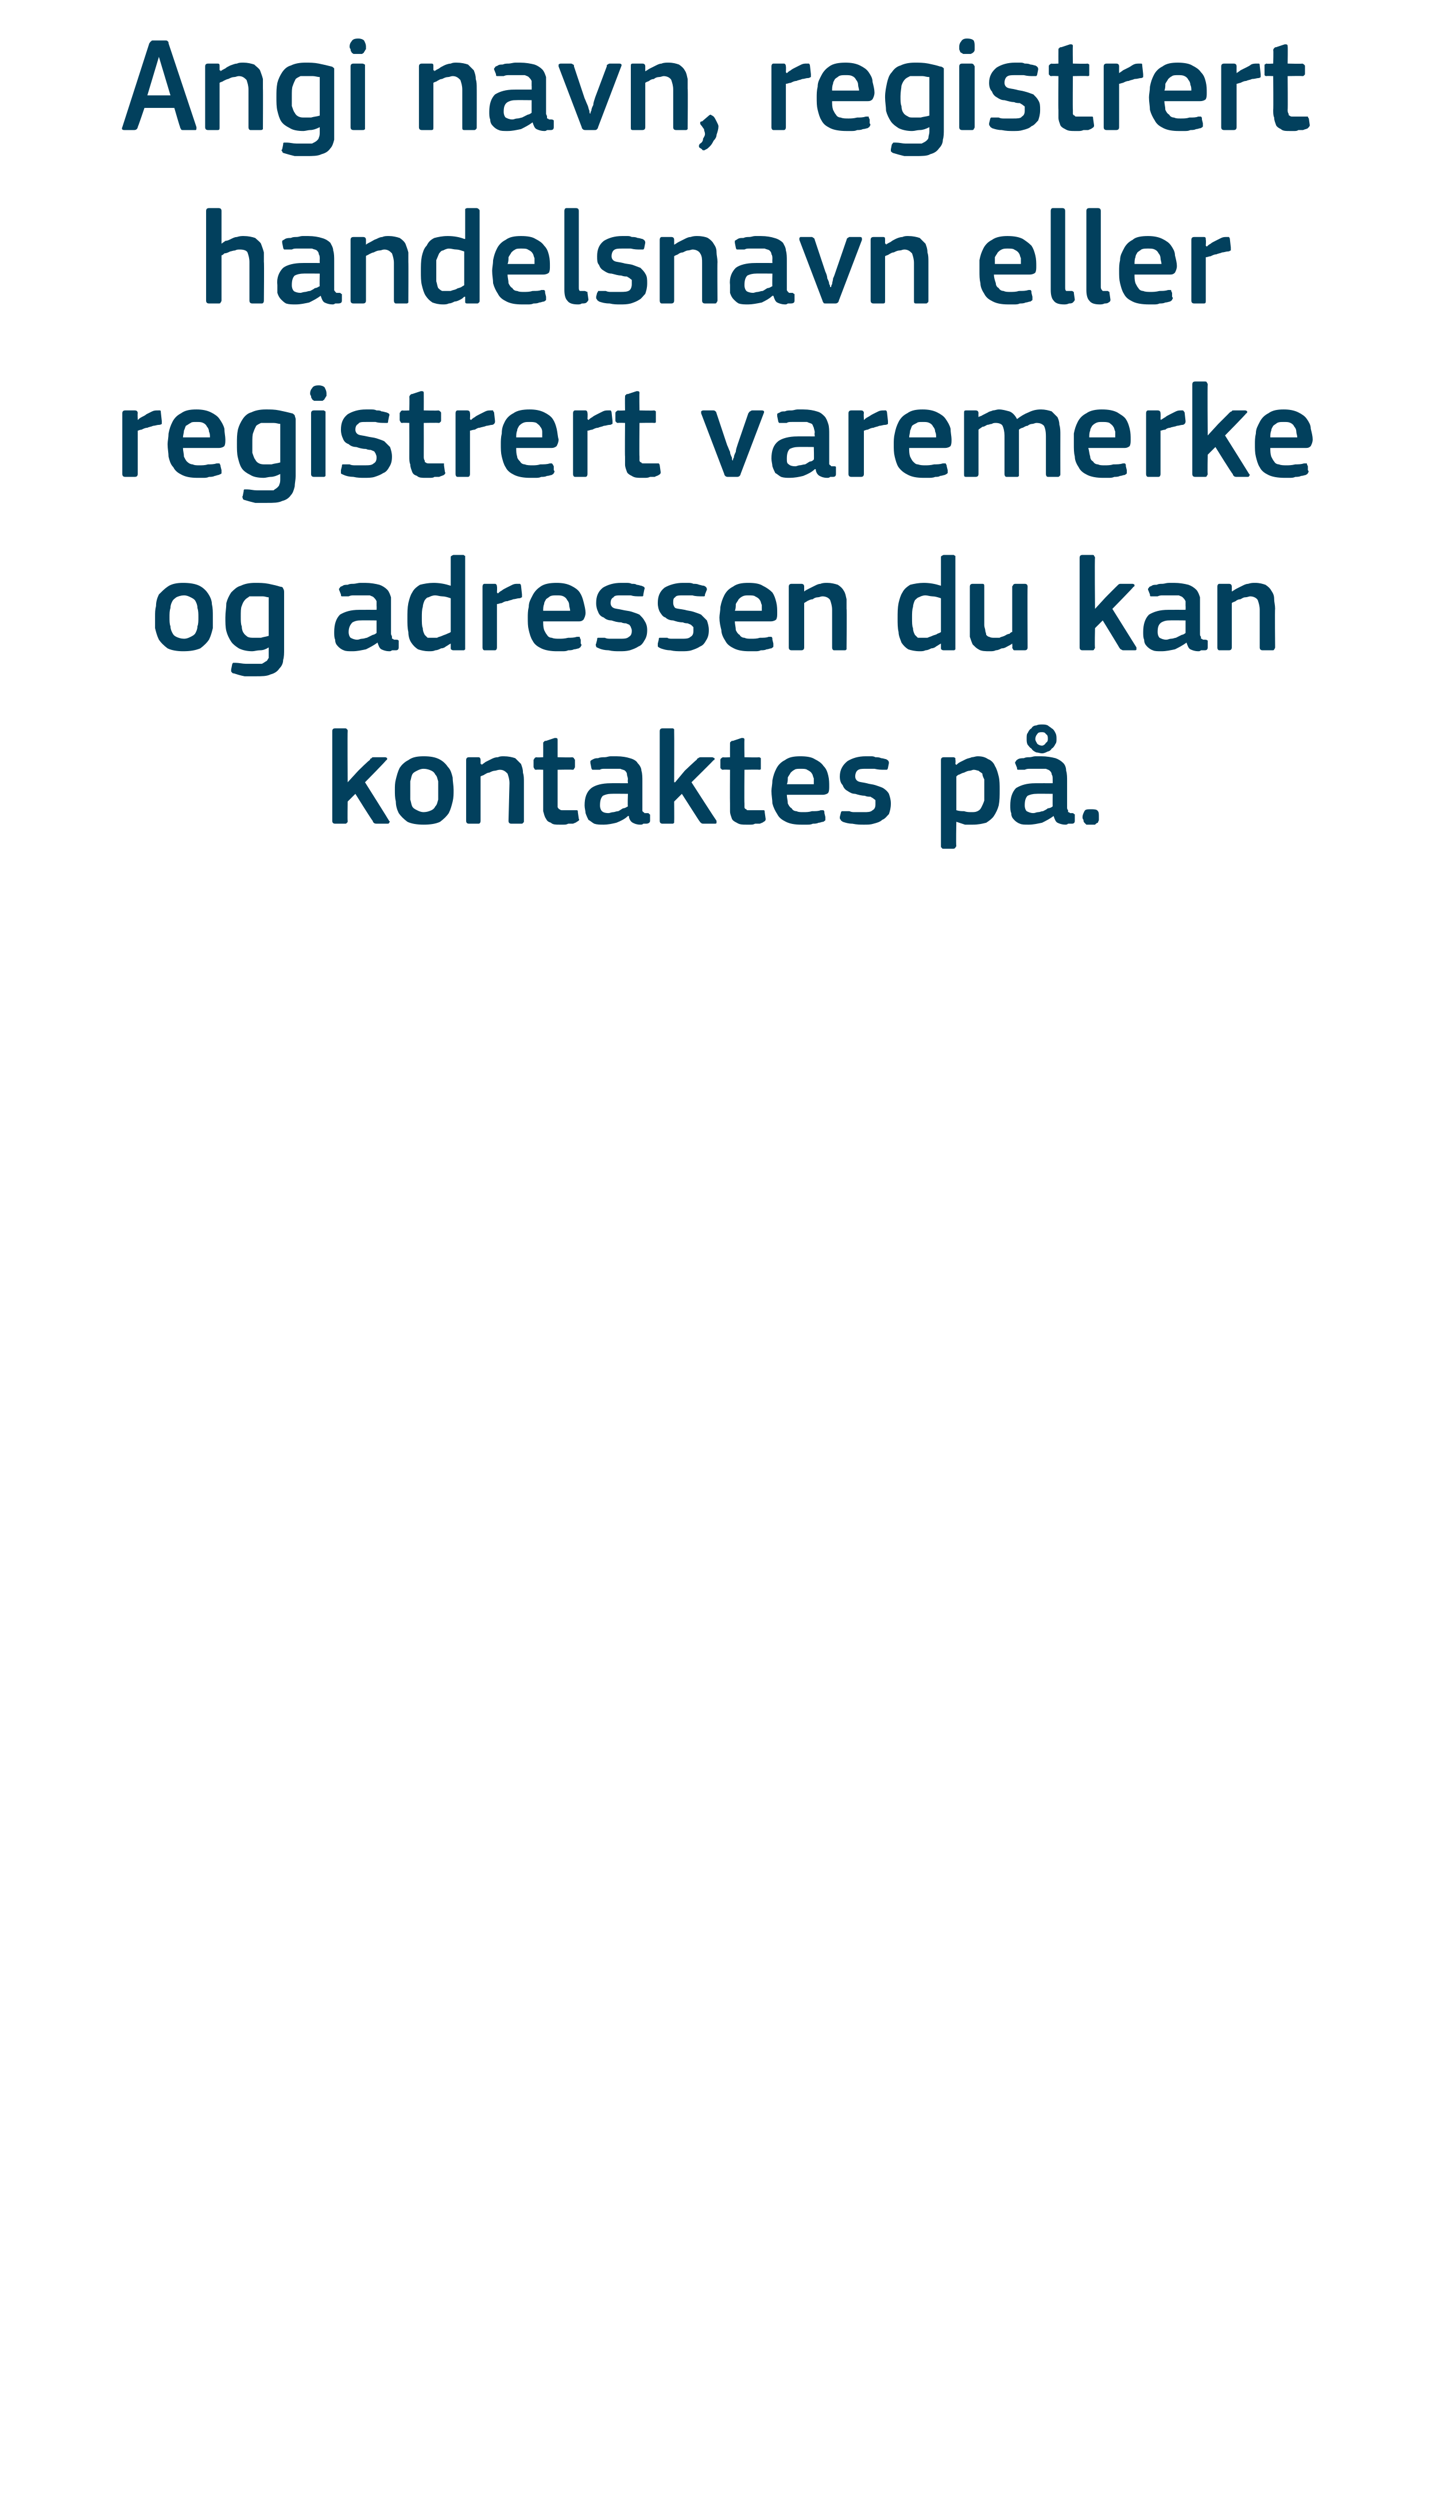
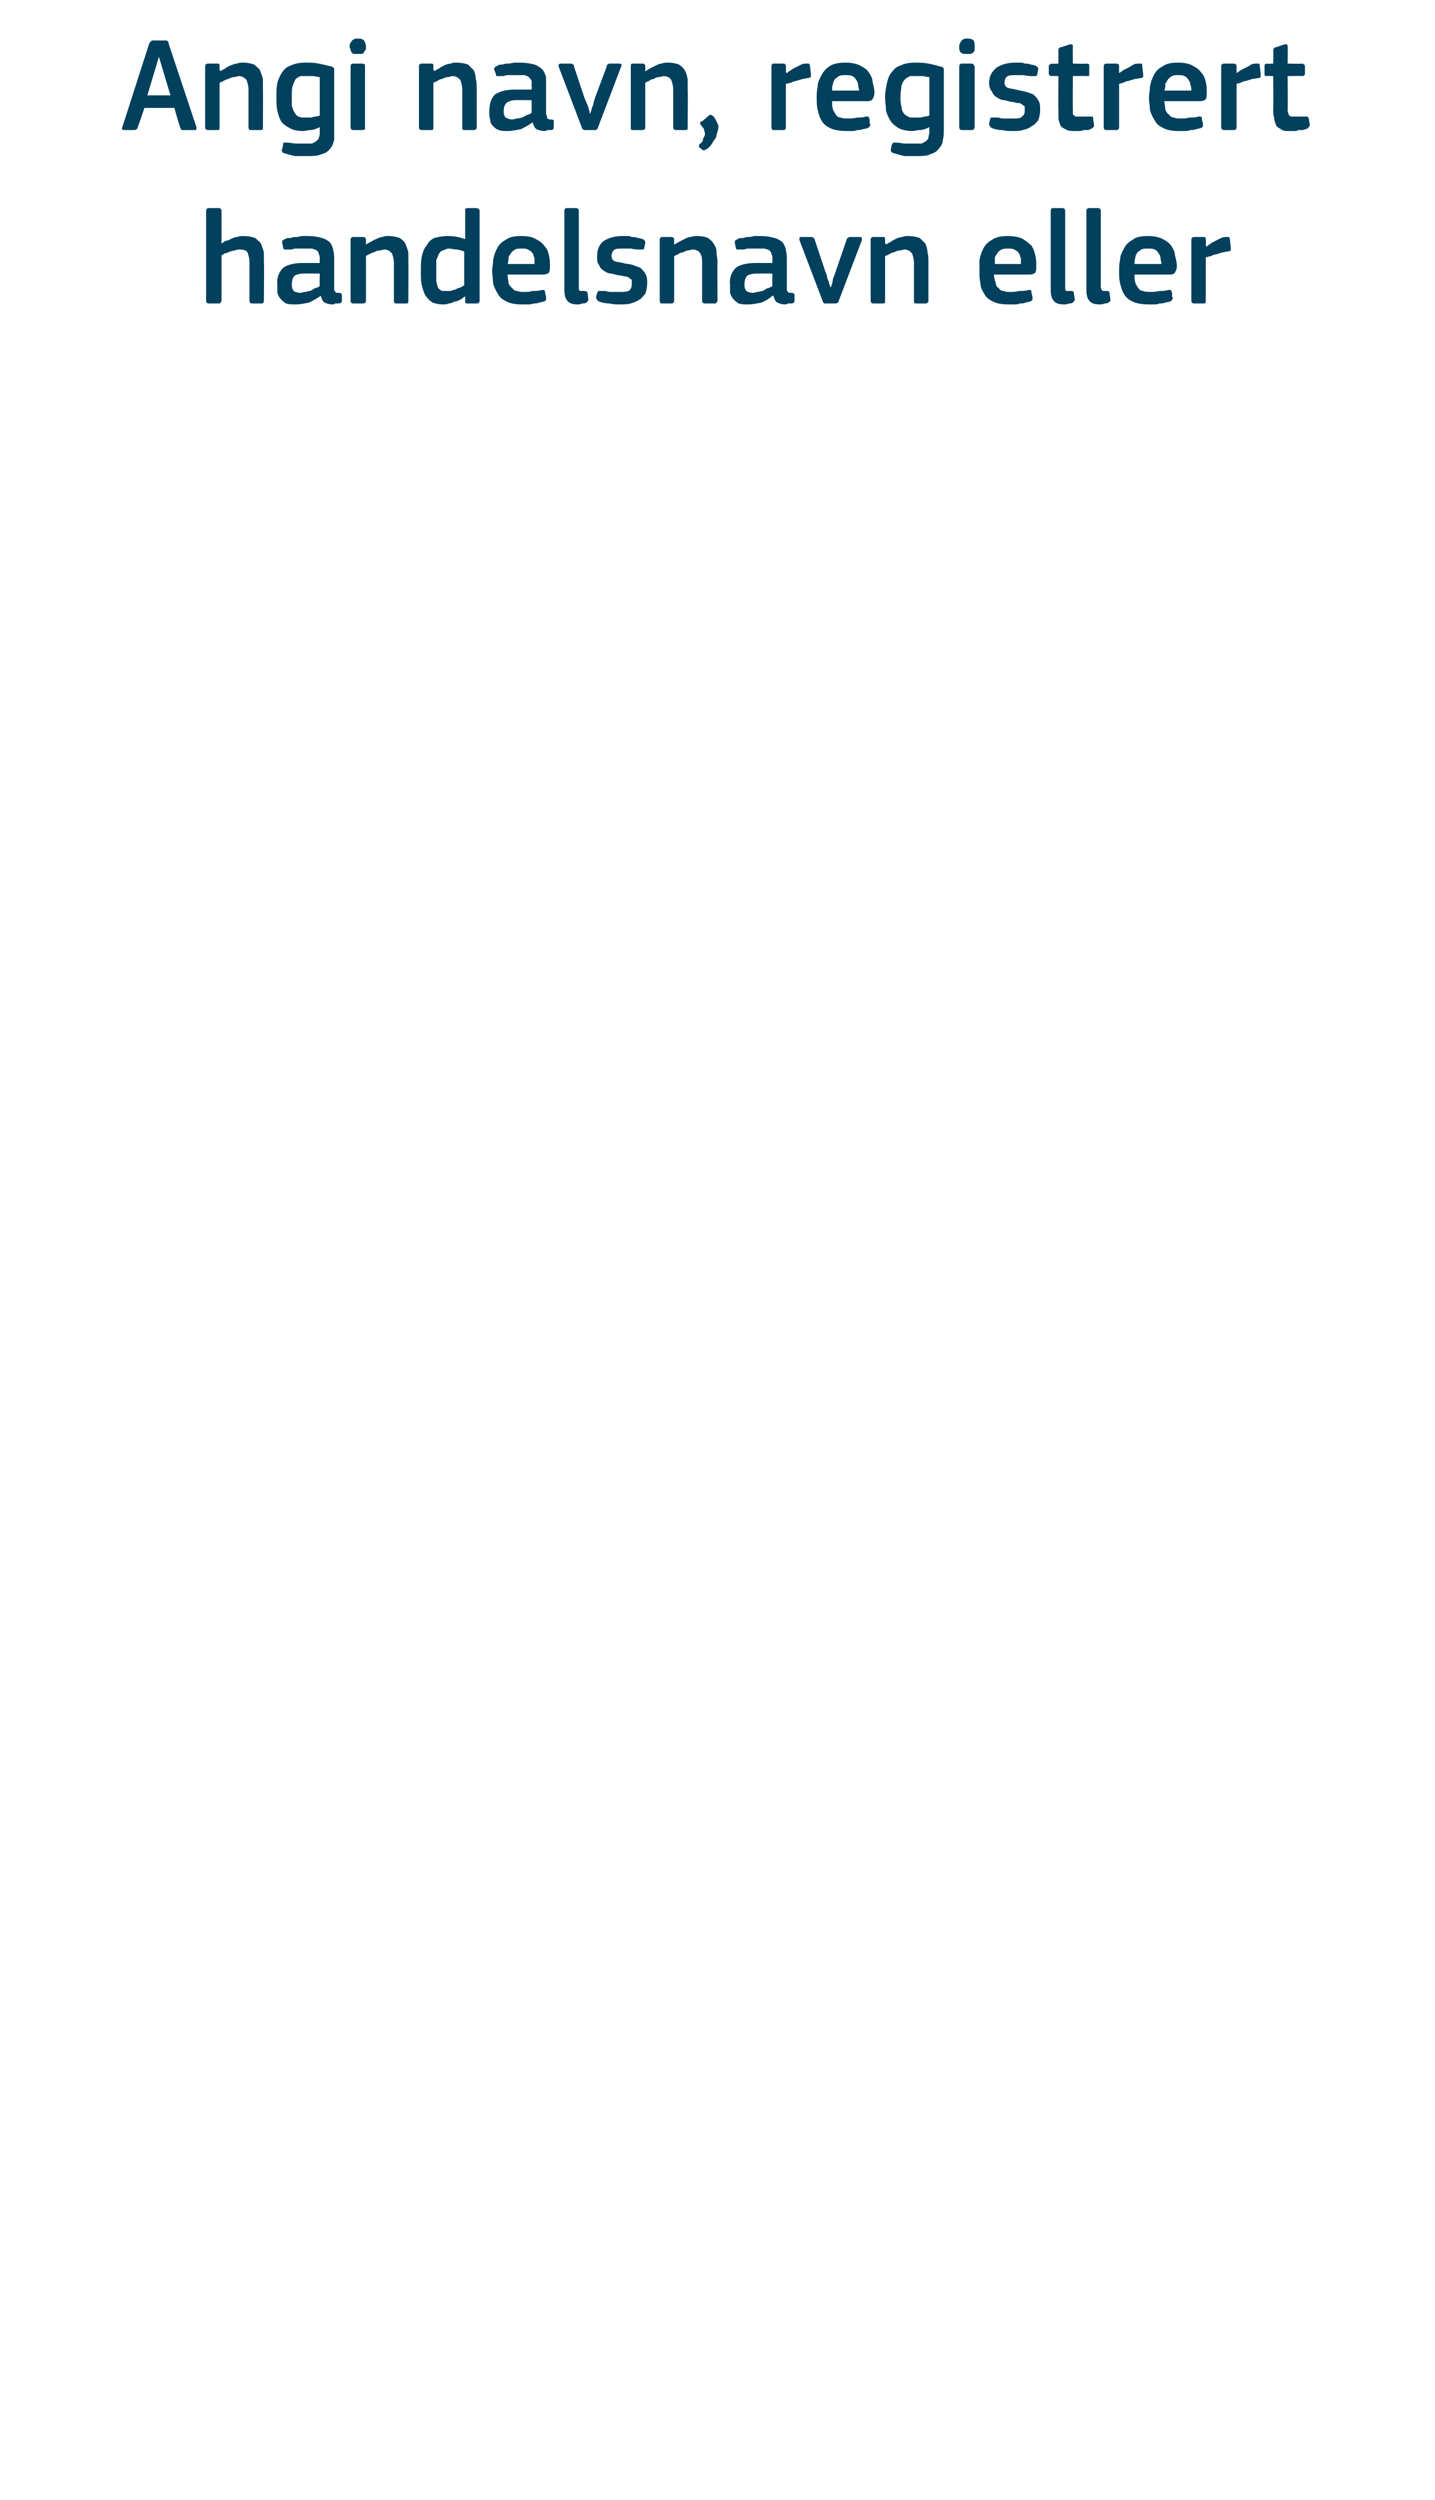
<svg xmlns="http://www.w3.org/2000/svg" version="1.1" width="149px" height="259.5px" viewBox="0 -3 149 259.5" style="top:-3px">
  <desc>Angi navn, registrert handelsnavn eller registrert varemerke og adressen du kan kontaktes p .</desc>
  <defs />
  <g id="Polygon28191">
-     <path d="M 36.1 78.2 L 37.2 77 C 37.2 77 38.35 75.86 38.4 75.9 C 38.4 75.8 38.5 75.7 38.6 75.7 C 38.6 75.6 38.7 75.6 38.9 75.6 C 38.9 75.6 40 75.6 40 75.6 C 40.1 75.6 40.2 75.7 40.2 75.7 C 40.2 75.8 40.2 75.9 40.1 75.9 C 40.13 75.95 37.9 78.2 37.9 78.2 C 37.9 78.2 40.41 82.18 40.4 82.2 C 40.5 82.3 40.5 82.3 40.4 82.4 C 40.4 82.5 40.3 82.5 40.2 82.5 C 40.2 82.5 39.2 82.5 39.2 82.5 C 39 82.5 38.9 82.5 38.8 82.4 C 38.8 82.4 38.7 82.3 38.7 82.2 C 38.66 82.23 36.9 79.4 36.9 79.4 L 36.1 80.2 C 36.1 80.2 36.07 82.23 36.1 82.2 C 36.1 82.3 36.1 82.4 36 82.4 C 36 82.5 35.9 82.5 35.8 82.5 C 35.8 82.5 34.8 82.5 34.8 82.5 C 34.6 82.5 34.5 82.4 34.5 82.2 C 34.5 82.2 34.5 72.9 34.5 72.9 C 34.5 72.7 34.6 72.6 34.8 72.6 C 34.8 72.6 35.8 72.6 35.8 72.6 C 35.9 72.6 36 72.6 36 72.7 C 36.1 72.7 36.1 72.8 36.1 72.9 C 36.07 72.9 36.1 78.2 36.1 78.2 L 36.1 78.2 Z M 47.1 79 C 47.1 79.4 47.1 79.8 47 80.2 C 46.9 80.6 46.8 81 46.6 81.4 C 46.4 81.7 46.1 82 45.7 82.3 C 45.3 82.5 44.7 82.6 44 82.6 C 43.3 82.6 42.7 82.5 42.3 82.3 C 41.9 82 41.6 81.7 41.4 81.4 C 41.2 81 41.1 80.6 41.1 80.2 C 41 79.8 41 79.4 41 79 C 41 78.6 41 78.3 41.1 77.9 C 41.2 77.5 41.3 77.1 41.5 76.7 C 41.7 76.4 42 76.1 42.4 75.9 C 42.8 75.6 43.3 75.5 44 75.5 C 44.7 75.5 45.2 75.6 45.6 75.8 C 46 76 46.3 76.3 46.5 76.6 C 46.8 76.9 46.9 77.3 47 77.7 C 47 78.1 47.1 78.5 47.1 79 Z M 45.5 79.1 C 45.5 78.7 45.5 78.4 45.5 78.1 C 45.4 77.8 45.4 77.6 45.2 77.4 C 45.1 77.2 45 77.1 44.8 77 C 44.6 76.9 44.3 76.8 44 76.8 C 43.7 76.8 43.5 76.9 43.3 77 C 43.1 77.1 42.9 77.2 42.8 77.4 C 42.7 77.6 42.7 77.8 42.6 78.1 C 42.6 78.4 42.6 78.7 42.6 79.1 C 42.6 79.4 42.6 79.8 42.6 80 C 42.7 80.3 42.7 80.5 42.8 80.7 C 42.9 80.9 43.1 81 43.3 81.1 C 43.5 81.2 43.7 81.3 44 81.3 C 44.3 81.3 44.6 81.2 44.8 81.1 C 45 81 45.1 80.9 45.2 80.7 C 45.4 80.5 45.4 80.3 45.5 80 C 45.5 79.8 45.5 79.4 45.5 79.1 Z M 54.4 82.2 C 54.4 82.3 54.4 82.4 54.3 82.4 C 54.3 82.5 54.2 82.5 54.1 82.5 C 54.1 82.5 53.1 82.5 53.1 82.5 C 52.9 82.5 52.8 82.4 52.8 82.2 C 52.8 82.2 52.9 78.3 52.9 78.3 C 52.9 77.9 52.8 77.6 52.7 77.3 C 52.5 77.1 52.3 76.9 51.9 76.9 C 51.7 76.9 51.5 77 51.4 77 C 51.2 77 51 77.1 50.8 77.2 C 50.6 77.2 50.5 77.3 50.3 77.4 C 50.2 77.5 50 77.5 49.9 77.6 C 49.9 77.6 49.9 82.2 49.9 82.2 C 49.9 82.4 49.8 82.5 49.7 82.5 C 49.7 82.5 48.7 82.5 48.7 82.5 C 48.5 82.5 48.4 82.4 48.4 82.2 C 48.4 82.2 48.4 75.9 48.4 75.9 C 48.4 75.7 48.5 75.6 48.7 75.6 C 48.7 75.6 49.7 75.6 49.7 75.6 C 49.8 75.6 49.9 75.7 49.9 75.9 C 49.9 75.9 49.9 76.3 49.9 76.3 C 49.9 76.3 49.9 76.3 50 76.3 C 50 76.4 50 76.4 50 76.4 C 50.1 76.3 50.3 76.2 50.4 76.1 C 50.6 76 50.8 75.9 51 75.8 C 51.2 75.7 51.4 75.6 51.7 75.6 C 51.9 75.5 52.1 75.5 52.3 75.5 C 52.8 75.5 53.2 75.6 53.5 75.7 C 53.7 75.9 53.9 76.1 54.1 76.3 C 54.2 76.6 54.3 76.8 54.3 77.2 C 54.4 77.5 54.4 77.8 54.4 78.2 C 54.4 78.17 54.4 82.2 54.4 82.2 C 54.4 82.2 54.4 82.23 54.4 82.2 Z M 60.1 82 C 60.2 82.1 60.1 82.2 59.9 82.3 C 59.8 82.4 59.7 82.4 59.5 82.5 C 59.4 82.5 59.2 82.5 59 82.5 C 58.8 82.6 58.7 82.6 58.5 82.6 C 58.4 82.6 58.2 82.6 58.1 82.6 C 57.7 82.6 57.4 82.6 57.2 82.4 C 56.9 82.3 56.8 82.2 56.7 82 C 56.5 81.7 56.5 81.5 56.4 81.2 C 56.4 81 56.4 80.7 56.4 80.4 C 56.4 80.39 56.4 76.9 56.4 76.9 C 56.4 76.9 55.7 76.87 55.7 76.9 C 55.6 76.9 55.5 76.9 55.5 76.8 C 55.5 76.8 55.4 76.7 55.4 76.6 C 55.4 76.6 55.4 75.9 55.4 75.9 C 55.4 75.8 55.5 75.8 55.5 75.7 C 55.5 75.7 55.6 75.6 55.7 75.6 C 55.7 75.64 56.4 75.6 56.4 75.6 C 56.4 75.6 56.41 74.2 56.4 74.2 C 56.4 74.1 56.4 74 56.5 74 C 56.5 73.9 56.6 73.9 56.7 73.9 C 56.7 73.9 57.6 73.6 57.6 73.6 C 57.8 73.6 57.9 73.6 57.9 73.8 C 57.9 73.81 57.9 75.6 57.9 75.6 C 57.9 75.6 59.4 75.64 59.4 75.6 C 59.5 75.6 59.6 75.7 59.6 75.7 C 59.6 75.8 59.7 75.8 59.7 75.9 C 59.7 75.9 59.7 76.6 59.7 76.6 C 59.7 76.7 59.6 76.8 59.6 76.8 C 59.6 76.9 59.5 76.9 59.4 76.9 C 59.4 76.87 57.9 76.9 57.9 76.9 C 57.9 76.9 57.9 80.36 57.9 80.4 C 57.9 80.5 57.9 80.7 57.9 80.8 C 58 80.9 58 81 58.1 81 C 58.2 81.1 58.3 81.1 58.4 81.1 C 58.5 81.1 58.6 81.1 58.8 81.1 C 58.9 81.1 59.1 81.1 59.3 81.1 C 59.5 81.1 59.6 81.1 59.8 81.1 C 59.8 81.1 59.9 81.1 59.9 81.1 C 60 81.1 60 81.2 60 81.3 C 60 81.3 60.1 82 60.1 82 Z M 65.2 79.4 C 65.2 79.4 63.44 79.38 63.4 79.4 C 63.1 79.4 62.8 79.5 62.6 79.6 C 62.4 79.8 62.3 80.1 62.3 80.6 C 62.3 80.9 62.4 81.1 62.5 81.2 C 62.6 81.3 62.8 81.4 63.2 81.4 C 63.3 81.4 63.5 81.3 63.7 81.3 C 63.8 81.3 64 81.2 64.2 81.2 C 64.4 81.1 64.5 81 64.7 80.9 C 64.9 80.9 65 80.8 65.2 80.7 C 65.15 80.71 65.2 79.4 65.2 79.4 Z M 65.2 81.7 C 64.9 82 64.5 82.2 64 82.4 C 63.6 82.5 63.1 82.6 62.7 82.6 C 62.3 82.6 62 82.6 61.7 82.5 C 61.5 82.4 61.3 82.2 61.1 82.1 C 61 81.9 60.9 81.7 60.8 81.4 C 60.8 81.2 60.7 80.9 60.7 80.6 C 60.7 79.8 60.9 79.2 61.4 78.8 C 61.8 78.5 62.5 78.3 63.4 78.3 C 63.37 78.29 65.2 78.3 65.2 78.3 C 65.2 78.3 65.16 77.92 65.2 77.9 C 65.2 77.7 65.1 77.5 65.1 77.4 C 65.1 77.2 65 77.1 64.9 77 C 64.8 76.9 64.6 76.9 64.4 76.8 C 64.2 76.8 64 76.8 63.7 76.8 C 63.6 76.8 63.5 76.8 63.3 76.8 C 63.1 76.8 63 76.8 62.8 76.8 C 62.6 76.8 62.4 76.8 62.3 76.9 C 62.1 76.9 61.9 76.9 61.8 76.9 C 61.7 76.9 61.6 76.9 61.5 76.9 C 61.5 76.9 61.4 76.8 61.4 76.7 C 61.4 76.7 61.3 76.2 61.3 76.2 C 61.3 76.1 61.3 76.1 61.3 76 C 61.4 75.9 61.4 75.9 61.6 75.8 C 61.8 75.7 61.9 75.7 62.1 75.7 C 62.3 75.6 62.6 75.6 62.8 75.6 C 63 75.6 63.2 75.5 63.4 75.5 C 63.6 75.5 63.8 75.5 64 75.5 C 64.6 75.5 65.1 75.6 65.4 75.7 C 65.8 75.8 66.1 76 66.2 76.2 C 66.4 76.4 66.6 76.7 66.6 77 C 66.7 77.3 66.7 77.7 66.7 78.1 C 66.7 78.1 66.7 80.8 66.7 80.8 C 66.7 80.9 66.7 81 66.7 81.1 C 66.7 81.2 66.7 81.2 66.8 81.3 C 66.8 81.3 66.9 81.3 66.9 81.4 C 67 81.4 67.1 81.4 67.2 81.4 C 67.3 81.4 67.4 81.4 67.4 81.5 C 67.4 81.5 67.5 81.5 67.5 81.6 C 67.5 81.6 67.5 82.2 67.5 82.2 C 67.5 82.4 67.3 82.5 67.1 82.5 C 67 82.5 66.9 82.5 66.8 82.5 C 66.7 82.6 66.6 82.6 66.5 82.6 C 66.1 82.6 65.9 82.5 65.7 82.4 C 65.5 82.3 65.3 82 65.3 81.7 C 65.3 81.7 65.2 81.7 65.2 81.7 Z M 70.1 78.2 L 71.1 77 C 71.1 77 72.3 75.86 72.3 75.9 C 72.4 75.8 72.4 75.7 72.5 75.7 C 72.6 75.6 72.7 75.6 72.8 75.6 C 72.8 75.6 73.9 75.6 73.9 75.6 C 74.1 75.6 74.1 75.7 74.2 75.7 C 74.2 75.8 74.2 75.9 74.1 75.9 C 74.08 75.95 71.8 78.2 71.8 78.2 C 71.8 78.2 74.36 82.18 74.4 82.2 C 74.4 82.3 74.4 82.3 74.4 82.4 C 74.4 82.5 74.3 82.5 74.2 82.5 C 74.2 82.5 73.1 82.5 73.1 82.5 C 73 82.5 72.8 82.5 72.8 82.4 C 72.7 82.4 72.7 82.3 72.6 82.2 C 72.61 82.23 70.8 79.4 70.8 79.4 L 70 80.2 C 70 80.2 70.02 82.23 70 82.2 C 70 82.3 70 82.4 70 82.4 C 69.9 82.5 69.9 82.5 69.8 82.5 C 69.8 82.5 68.8 82.5 68.8 82.5 C 68.6 82.5 68.5 82.4 68.5 82.2 C 68.5 82.2 68.5 72.9 68.5 72.9 C 68.5 72.7 68.6 72.6 68.8 72.6 C 68.8 72.6 69.8 72.6 69.8 72.6 C 69.9 72.6 69.9 72.6 70 72.7 C 70 72.7 70 72.8 70 72.9 C 70.02 72.9 70 78.2 70 78.2 L 70.1 78.2 Z M 79.5 82 C 79.5 82.1 79.5 82.2 79.3 82.3 C 79.2 82.4 79.1 82.4 78.9 82.5 C 78.7 82.5 78.6 82.5 78.4 82.5 C 78.2 82.6 78.1 82.6 77.9 82.6 C 77.7 82.6 77.6 82.6 77.5 82.6 C 77.1 82.6 76.8 82.6 76.5 82.4 C 76.3 82.3 76.1 82.2 76 82 C 75.9 81.7 75.8 81.5 75.8 81.2 C 75.8 81 75.8 80.7 75.8 80.4 C 75.78 80.39 75.8 76.9 75.8 76.9 C 75.8 76.9 75.08 76.87 75.1 76.9 C 75 76.9 74.9 76.9 74.9 76.8 C 74.8 76.8 74.8 76.7 74.8 76.6 C 74.8 76.6 74.8 75.9 74.8 75.9 C 74.8 75.8 74.8 75.8 74.9 75.7 C 74.9 75.7 75 75.6 75.1 75.6 C 75.08 75.64 75.8 75.6 75.8 75.6 C 75.8 75.6 75.79 74.2 75.8 74.2 C 75.8 74.1 75.8 74 75.9 74 C 75.9 73.9 76 73.9 76.1 73.9 C 76.1 73.9 77 73.6 77 73.6 C 77.2 73.6 77.3 73.6 77.3 73.8 C 77.27 73.81 77.3 75.6 77.3 75.6 C 77.3 75.6 78.77 75.64 78.8 75.6 C 78.9 75.6 79 75.7 79 75.7 C 79 75.8 79 75.8 79 75.9 C 79 75.9 79 76.6 79 76.6 C 79 76.7 79 76.8 79 76.8 C 79 76.9 78.9 76.9 78.8 76.9 C 78.77 76.87 77.3 76.9 77.3 76.9 C 77.3 76.9 77.27 80.36 77.3 80.4 C 77.3 80.5 77.3 80.7 77.3 80.8 C 77.3 80.9 77.4 81 77.5 81 C 77.5 81.1 77.6 81.1 77.7 81.1 C 77.9 81.1 78 81.1 78.2 81.1 C 78.3 81.1 78.5 81.1 78.7 81.1 C 78.8 81.1 79 81.1 79.1 81.1 C 79.2 81.1 79.3 81.1 79.3 81.1 C 79.4 81.1 79.4 81.2 79.4 81.3 C 79.4 81.3 79.5 82 79.5 82 Z M 81.7 79.5 C 81.7 79.8 81.8 80.1 81.8 80.4 C 81.9 80.6 82 80.8 82.2 80.9 C 82.3 81.1 82.5 81.2 82.7 81.2 C 82.9 81.3 83.1 81.3 83.4 81.3 C 83.7 81.3 84 81.3 84.3 81.2 C 84.7 81.2 85 81.2 85.2 81.1 C 85.4 81.1 85.5 81.1 85.5 81.1 C 85.6 81.2 85.6 81.2 85.6 81.4 C 85.6 81.4 85.7 81.8 85.7 81.8 C 85.7 81.9 85.7 82 85.7 82.1 C 85.7 82.2 85.6 82.2 85.5 82.3 C 85.3 82.3 85.2 82.4 85 82.4 C 84.8 82.5 84.6 82.5 84.4 82.5 C 84.2 82.6 84 82.6 83.8 82.6 C 83.6 82.6 83.4 82.6 83.2 82.6 C 82.5 82.6 82 82.5 81.6 82.3 C 81.2 82.1 80.9 81.9 80.7 81.5 C 80.5 81.2 80.3 80.8 80.2 80.4 C 80.2 80 80.1 79.6 80.1 79.1 C 80.1 78.8 80.2 78.4 80.2 78 C 80.3 77.5 80.4 77.2 80.6 76.8 C 80.8 76.4 81.1 76.1 81.5 75.9 C 81.9 75.6 82.4 75.5 83.1 75.5 C 83.8 75.5 84.3 75.6 84.6 75.8 C 85 76 85.3 76.2 85.5 76.5 C 85.8 76.8 85.9 77.1 86 77.5 C 86.1 77.9 86.1 78.3 86.1 78.6 C 86.1 78.9 86.1 79.1 86 79.3 C 85.9 79.4 85.7 79.5 85.4 79.5 C 85.4 79.5 81.7 79.5 81.7 79.5 Z M 83.1 76.8 C 82.9 76.8 82.6 76.8 82.5 76.9 C 82.3 77 82.2 77.1 82.1 77.2 C 82 77.4 81.9 77.5 81.8 77.7 C 81.8 77.9 81.8 78.2 81.7 78.4 C 81.7 78.4 84.5 78.4 84.5 78.4 C 84.5 78.2 84.5 78 84.5 77.8 C 84.4 77.6 84.4 77.4 84.3 77.3 C 84.2 77.1 84 77 83.8 76.9 C 83.7 76.8 83.4 76.8 83.1 76.8 Z M 92.5 80.4 C 92.5 80.9 92.4 81.2 92.3 81.5 C 92.1 81.7 91.9 82 91.6 82.1 C 91.4 82.3 91.1 82.4 90.7 82.5 C 90.4 82.6 90.1 82.6 89.7 82.6 C 89.3 82.6 89 82.6 88.5 82.5 C 88.1 82.5 87.8 82.4 87.5 82.3 C 87.4 82.2 87.3 82.2 87.3 82.1 C 87.2 82 87.2 82 87.2 81.8 C 87.2 81.8 87.3 81.4 87.3 81.4 C 87.3 81.3 87.4 81.2 87.4 81.2 C 87.5 81.2 87.6 81.2 87.7 81.2 C 87.8 81.2 88 81.2 88.2 81.2 C 88.4 81.3 88.6 81.3 88.7 81.3 C 88.9 81.3 89.1 81.3 89.3 81.3 C 89.4 81.3 89.6 81.3 89.7 81.3 C 90.1 81.3 90.4 81.3 90.6 81.1 C 90.8 81 90.9 80.8 90.9 80.5 C 90.9 80.4 90.9 80.3 90.9 80.1 C 90.9 80 90.8 80 90.7 79.9 C 90.6 79.8 90.5 79.8 90.4 79.7 C 90.2 79.7 90 79.7 89.8 79.6 C 89.5 79.6 89.1 79.5 88.8 79.4 C 88.5 79.4 88.3 79.3 88 79.1 C 87.8 79 87.6 78.8 87.5 78.5 C 87.3 78.3 87.2 78 87.2 77.6 C 87.2 76.9 87.5 76.4 88 76 C 88.5 75.7 89.1 75.5 89.9 75.5 C 90 75.5 90.2 75.5 90.4 75.5 C 90.6 75.5 90.7 75.5 90.9 75.6 C 91.1 75.6 91.3 75.6 91.5 75.7 C 91.7 75.7 91.9 75.8 92 75.8 C 92.2 75.9 92.3 76 92.3 76.2 C 92.3 76.2 92.2 76.7 92.2 76.7 C 92.2 76.8 92.1 76.9 92.1 76.9 C 92 76.9 91.9 76.9 91.8 76.9 C 91.5 76.9 91.2 76.9 90.8 76.8 C 90.5 76.8 90.2 76.8 89.9 76.8 C 89.5 76.8 89.2 76.8 89 77 C 88.9 77.1 88.8 77.3 88.8 77.6 C 88.8 77.8 88.9 78 89.1 78.1 C 89.3 78.2 89.6 78.2 90 78.3 C 90.3 78.4 90.6 78.4 90.9 78.5 C 91.2 78.6 91.5 78.7 91.7 78.8 C 92 79 92.2 79.2 92.3 79.4 C 92.4 79.7 92.5 80 92.5 80.4 Z M 103.8 79 C 103.8 79.6 103.8 80.1 103.7 80.6 C 103.6 81 103.4 81.4 103.2 81.7 C 103 82 102.7 82.2 102.4 82.4 C 102 82.5 101.6 82.6 101 82.6 C 100.8 82.6 100.5 82.6 100.2 82.6 C 99.9 82.5 99.6 82.4 99.3 82.3 C 99.27 82.32 99.3 82.3 99.3 82.3 C 99.3 82.3 99.25 84.8 99.3 84.8 C 99.3 84.9 99.2 84.9 99.2 85 C 99.2 85 99.1 85.1 99 85.1 C 99 85.1 98 85.1 98 85.1 C 97.9 85.1 97.8 85.1 97.8 85 C 97.7 85 97.7 84.9 97.7 84.8 C 97.7 84.8 97.7 75.9 97.7 75.9 C 97.7 75.7 97.8 75.6 98 75.6 C 98 75.6 99 75.6 99 75.6 C 99.1 75.6 99.2 75.7 99.2 75.7 C 99.2 75.8 99.2 75.8 99.2 75.9 C 99.24 75.92 99.2 76.3 99.2 76.3 C 99.2 76.3 99.28 76.37 99.3 76.4 C 99.4 76.3 99.5 76.2 99.7 76.1 C 99.9 76 100.1 75.9 100.3 75.8 C 100.5 75.7 100.7 75.7 100.9 75.6 C 101.1 75.6 101.3 75.5 101.5 75.5 C 102 75.5 102.3 75.6 102.6 75.8 C 102.9 75.9 103.2 76.2 103.3 76.5 C 103.5 76.8 103.6 77.2 103.7 77.6 C 103.8 78 103.8 78.5 103.8 79 Z M 102.2 79 C 102.2 78.6 102.2 78.2 102.2 77.9 C 102.1 77.7 102 77.5 102 77.3 C 101.9 77.2 101.7 77.1 101.6 77 C 101.5 77 101.3 76.9 101.1 76.9 C 101 76.9 100.8 77 100.7 77 C 100.5 77 100.3 77.1 100.1 77.2 C 100 77.2 99.8 77.3 99.6 77.4 C 99.5 77.4 99.4 77.5 99.3 77.6 C 99.3 77.6 99.3 81.1 99.3 81.1 C 99.6 81.2 99.9 81.2 100.1 81.2 C 100.4 81.3 100.6 81.3 100.9 81.3 C 101.1 81.3 101.3 81.3 101.5 81.2 C 101.7 81.1 101.8 81 101.9 80.8 C 102 80.6 102.1 80.4 102.2 80.1 C 102.2 79.8 102.2 79.5 102.2 79 Z M 109.3 79.4 C 109.3 79.4 107.58 79.38 107.6 79.4 C 107.2 79.4 106.9 79.5 106.7 79.6 C 106.5 79.8 106.4 80.1 106.4 80.6 C 106.4 80.9 106.5 81.1 106.6 81.2 C 106.8 81.3 107 81.4 107.3 81.4 C 107.5 81.4 107.6 81.3 107.8 81.3 C 108 81.3 108.1 81.2 108.3 81.2 C 108.5 81.1 108.7 81 108.8 80.9 C 109 80.9 109.2 80.8 109.3 80.7 C 109.29 80.71 109.3 79.4 109.3 79.4 Z M 109.4 81.7 C 109 82 108.6 82.2 108.2 82.4 C 107.7 82.5 107.3 82.6 106.8 82.6 C 106.4 82.6 106.1 82.6 105.9 82.5 C 105.6 82.4 105.4 82.2 105.3 82.1 C 105.1 81.9 105 81.7 105 81.4 C 104.9 81.2 104.9 80.9 104.9 80.6 C 104.9 79.8 105.1 79.2 105.5 78.8 C 106 78.5 106.6 78.3 107.5 78.3 C 107.51 78.29 109.3 78.3 109.3 78.3 C 109.3 78.3 109.31 77.92 109.3 77.9 C 109.3 77.7 109.3 77.5 109.2 77.4 C 109.2 77.2 109.1 77.1 109 77 C 108.9 76.9 108.8 76.9 108.6 76.8 C 108.4 76.8 108.1 76.8 107.8 76.8 C 107.7 76.8 107.6 76.8 107.4 76.8 C 107.3 76.8 107.1 76.8 106.9 76.8 C 106.8 76.8 106.6 76.8 106.4 76.9 C 106.2 76.9 106.1 76.9 105.9 76.9 C 105.8 76.9 105.7 76.9 105.7 76.9 C 105.6 76.9 105.6 76.8 105.6 76.7 C 105.6 76.7 105.4 76.2 105.4 76.2 C 105.4 76.1 105.4 76.1 105.5 76 C 105.5 75.9 105.6 75.9 105.7 75.8 C 105.9 75.7 106.1 75.7 106.3 75.7 C 106.5 75.6 106.7 75.6 106.9 75.6 C 107.1 75.6 107.3 75.5 107.5 75.5 C 107.8 75.5 107.9 75.5 108.1 75.5 C 108.7 75.5 109.2 75.6 109.6 75.7 C 109.9 75.8 110.2 76 110.4 76.2 C 110.6 76.4 110.7 76.7 110.7 77 C 110.8 77.3 110.8 77.7 110.8 78.1 C 110.8 78.1 110.8 80.8 110.8 80.8 C 110.8 80.9 110.8 81 110.9 81.1 C 110.9 81.2 110.9 81.2 110.9 81.3 C 111 81.3 111 81.3 111.1 81.4 C 111.1 81.4 111.2 81.4 111.3 81.4 C 111.4 81.4 111.5 81.4 111.5 81.5 C 111.6 81.5 111.6 81.5 111.6 81.6 C 111.6 81.6 111.6 82.2 111.6 82.2 C 111.6 82.4 111.5 82.5 111.3 82.5 C 111.2 82.5 111 82.5 110.9 82.5 C 110.8 82.6 110.7 82.6 110.6 82.6 C 110.3 82.6 110 82.5 109.8 82.4 C 109.6 82.3 109.5 82 109.4 81.7 C 109.4 81.7 109.4 81.7 109.4 81.7 Z M 108.2 75.2 C 108 75.2 107.8 75.1 107.6 75.1 C 107.4 75 107.2 74.9 107.1 74.7 C 106.9 74.6 106.8 74.4 106.7 74.3 C 106.6 74.1 106.6 73.9 106.6 73.7 C 106.6 73.4 106.6 73.2 106.7 73.1 C 106.8 72.9 106.9 72.7 107.1 72.6 C 107.2 72.4 107.4 72.3 107.6 72.3 C 107.8 72.2 108 72.2 108.2 72.2 C 108.4 72.2 108.6 72.2 108.8 72.3 C 108.9 72.4 109.1 72.5 109.2 72.6 C 109.4 72.7 109.5 72.9 109.6 73.1 C 109.7 73.3 109.7 73.5 109.7 73.7 C 109.7 73.9 109.7 74.1 109.6 74.2 C 109.5 74.4 109.4 74.6 109.2 74.7 C 109.1 74.9 108.9 75 108.8 75 C 108.6 75.1 108.4 75.2 108.2 75.2 Z M 108.2 73 C 108 73 107.8 73 107.7 73.2 C 107.6 73.3 107.5 73.5 107.5 73.7 C 107.5 73.9 107.6 74 107.7 74.2 C 107.8 74.3 108 74.4 108.2 74.4 C 108.3 74.4 108.5 74.3 108.6 74.1 C 108.8 74 108.8 73.8 108.8 73.7 C 108.8 73.5 108.8 73.3 108.6 73.2 C 108.5 73 108.3 73 108.2 73 Z M 114.1 81.8 C 114.1 81.9 114.1 82 114.1 82.1 C 114.1 82.2 114 82.3 114 82.4 C 113.9 82.4 113.8 82.5 113.7 82.6 C 113.6 82.6 113.5 82.6 113.3 82.6 C 113.1 82.6 112.9 82.6 112.8 82.6 C 112.7 82.5 112.6 82.4 112.6 82.4 C 112.5 82.3 112.5 82.2 112.5 82.1 C 112.4 82 112.4 81.9 112.4 81.8 C 112.4 81.6 112.5 81.4 112.6 81.2 C 112.7 81 112.9 81 113.3 81 C 113.6 81 113.9 81 114 81.2 C 114.1 81.3 114.1 81.5 114.1 81.8 Z " stroke="none" fill="#02405d" />
-   </g>
+     </g>
  <g id="Polygon28190">
-     <path d="M 22.1 61 C 22.1 61.4 22.1 61.8 22.1 62.2 C 22 62.6 21.9 63 21.7 63.4 C 21.5 63.7 21.2 64 20.8 64.3 C 20.3 64.5 19.8 64.6 19 64.6 C 18.4 64.6 17.8 64.5 17.4 64.3 C 17 64 16.7 63.7 16.5 63.4 C 16.3 63 16.2 62.6 16.1 62.2 C 16.1 61.8 16.1 61.4 16.1 61 C 16.1 60.6 16.1 60.3 16.2 59.9 C 16.2 59.5 16.3 59.1 16.5 58.7 C 16.8 58.4 17.1 58.1 17.4 57.9 C 17.8 57.6 18.4 57.5 19 57.5 C 19.7 57.5 20.3 57.6 20.7 57.8 C 21.1 58 21.4 58.3 21.6 58.6 C 21.8 58.9 22 59.3 22 59.7 C 22.1 60.1 22.1 60.5 22.1 61 Z M 20.6 61.1 C 20.6 60.7 20.6 60.4 20.5 60.1 C 20.5 59.8 20.4 59.6 20.3 59.4 C 20.2 59.2 20 59.1 19.8 59 C 19.6 58.9 19.4 58.8 19.1 58.8 C 18.8 58.8 18.5 58.9 18.3 59 C 18.2 59.1 18 59.2 17.9 59.4 C 17.8 59.6 17.7 59.8 17.7 60.1 C 17.6 60.4 17.6 60.7 17.6 61.1 C 17.6 61.4 17.6 61.8 17.7 62 C 17.7 62.3 17.8 62.5 17.9 62.7 C 18 62.9 18.1 63 18.3 63.1 C 18.5 63.2 18.8 63.3 19.1 63.3 C 19.4 63.3 19.6 63.2 19.8 63.1 C 20 63 20.2 62.9 20.3 62.7 C 20.4 62.5 20.5 62.3 20.5 62 C 20.6 61.8 20.6 61.4 20.6 61.1 Z M 26.5 57.5 C 26.9 57.5 27.4 57.5 27.9 57.6 C 28.4 57.7 28.8 57.8 29.1 57.9 C 29.3 57.9 29.4 58 29.4 58.1 C 29.5 58.2 29.5 58.4 29.5 58.5 C 29.5 58.5 29.5 64.4 29.5 64.4 C 29.5 64.8 29.5 65.2 29.4 65.5 C 29.4 65.9 29.2 66.2 29 66.4 C 28.8 66.7 28.5 66.9 28.1 67 C 27.7 67.2 27.2 67.2 26.5 67.2 C 26.2 67.2 25.8 67.2 25.4 67.2 C 24.9 67.1 24.6 67 24.3 66.9 C 24.1 66.9 24.1 66.8 24 66.7 C 24 66.6 24 66.6 24 66.5 C 24 66.5 24.1 66 24.1 66 C 24.1 65.9 24.2 65.8 24.2 65.8 C 24.3 65.8 24.4 65.8 24.5 65.8 C 24.8 65.8 25.2 65.9 25.5 65.9 C 25.9 65.9 26.2 65.9 26.5 65.9 C 26.8 65.9 27 65.9 27.2 65.9 C 27.4 65.8 27.5 65.7 27.7 65.6 C 27.8 65.5 27.8 65.4 27.9 65.3 C 27.9 65.1 27.9 64.9 27.9 64.7 C 27.9 64.7 27.9 64.2 27.9 64.2 C 27.6 64.4 27.3 64.5 27 64.5 C 26.7 64.5 26.4 64.6 26.2 64.6 C 25.7 64.6 25.2 64.5 24.8 64.3 C 24.5 64.1 24.2 63.9 24 63.6 C 23.8 63.3 23.6 62.9 23.5 62.5 C 23.4 62.1 23.4 61.6 23.4 61.1 C 23.4 60.5 23.5 60.1 23.5 59.6 C 23.6 59.2 23.8 58.8 24 58.5 C 24.3 58.2 24.6 57.9 25 57.8 C 25.4 57.6 25.9 57.5 26.5 57.5 Z M 25 61 C 25 61.4 25 61.8 25.1 62 C 25.1 62.3 25.2 62.6 25.3 62.7 C 25.4 62.9 25.6 63 25.7 63.1 C 25.9 63.2 26.1 63.2 26.4 63.2 C 26.6 63.2 26.8 63.2 27.1 63.2 C 27.4 63.1 27.6 63.1 27.9 63 C 27.9 63 27.9 59 27.9 59 C 27.7 59 27.5 58.9 27.3 58.9 C 27 58.9 26.8 58.9 26.5 58.9 C 26.3 58.9 26.1 58.9 25.9 58.9 C 25.8 59 25.6 59.1 25.5 59.2 C 25.3 59.4 25.2 59.6 25.1 59.9 C 25 60.1 25 60.5 25 61 Z M 39.1 61.4 C 39.1 61.4 37.4 61.38 37.4 61.4 C 37 61.4 36.8 61.5 36.6 61.6 C 36.4 61.8 36.2 62.1 36.2 62.6 C 36.2 62.9 36.3 63.1 36.4 63.2 C 36.6 63.3 36.8 63.4 37.1 63.4 C 37.3 63.4 37.4 63.3 37.6 63.3 C 37.8 63.3 38 63.2 38.1 63.2 C 38.3 63.1 38.5 63 38.7 62.9 C 38.8 62.9 39 62.8 39.1 62.7 C 39.1 62.71 39.1 61.4 39.1 61.4 Z M 39.2 63.7 C 38.8 64 38.4 64.2 38 64.4 C 37.5 64.5 37.1 64.6 36.6 64.6 C 36.2 64.6 35.9 64.6 35.7 64.5 C 35.4 64.4 35.2 64.2 35.1 64.1 C 34.9 63.9 34.8 63.7 34.8 63.4 C 34.7 63.2 34.7 62.9 34.7 62.6 C 34.7 61.8 34.9 61.2 35.3 60.8 C 35.8 60.5 36.4 60.3 37.3 60.3 C 37.33 60.29 39.1 60.3 39.1 60.3 C 39.1 60.3 39.12 59.92 39.1 59.9 C 39.1 59.7 39.1 59.5 39.1 59.4 C 39 59.2 38.9 59.1 38.8 59 C 38.7 58.9 38.6 58.9 38.4 58.8 C 38.2 58.8 38 58.8 37.7 58.8 C 37.5 58.8 37.4 58.8 37.2 58.8 C 37.1 58.8 36.9 58.8 36.7 58.8 C 36.6 58.8 36.4 58.8 36.2 58.9 C 36.1 58.9 35.9 58.9 35.8 58.9 C 35.6 58.9 35.5 58.9 35.5 58.9 C 35.4 58.9 35.4 58.8 35.4 58.7 C 35.4 58.7 35.2 58.2 35.2 58.2 C 35.2 58.1 35.2 58.1 35.3 58 C 35.3 57.9 35.4 57.9 35.6 57.8 C 35.7 57.7 35.9 57.7 36.1 57.7 C 36.3 57.6 36.5 57.6 36.7 57.6 C 36.9 57.6 37.2 57.5 37.4 57.5 C 37.6 57.5 37.8 57.5 37.9 57.5 C 38.5 57.5 39 57.6 39.4 57.7 C 39.7 57.8 40 58 40.2 58.2 C 40.4 58.4 40.5 58.7 40.6 59 C 40.6 59.3 40.6 59.7 40.6 60.1 C 40.6 60.1 40.6 62.8 40.6 62.8 C 40.6 62.9 40.7 63 40.7 63.1 C 40.7 63.2 40.7 63.2 40.7 63.3 C 40.8 63.3 40.8 63.3 40.9 63.4 C 40.9 63.4 41 63.4 41.1 63.4 C 41.3 63.4 41.3 63.4 41.4 63.5 C 41.4 63.5 41.4 63.5 41.4 63.6 C 41.4 63.6 41.4 64.2 41.4 64.2 C 41.4 64.4 41.3 64.5 41.1 64.5 C 41 64.5 40.9 64.5 40.7 64.5 C 40.6 64.6 40.5 64.6 40.4 64.6 C 40.1 64.6 39.8 64.5 39.6 64.4 C 39.4 64.3 39.3 64 39.2 63.7 C 39.2 63.7 39.2 63.7 39.2 63.7 Z M 48.3 64.2 C 48.3 64.3 48.3 64.4 48.3 64.4 C 48.2 64.5 48.2 64.5 48.1 64.5 C 48.1 64.5 47.1 64.5 47.1 64.5 C 46.9 64.5 46.8 64.4 46.8 64.3 C 46.8 64.3 46.8 63.8 46.8 63.8 C 46.8 63.8 46.8 63.8 46.8 63.8 C 46.8 63.8 46.8 63.8 46.8 63.8 C 46.6 63.9 46.5 64 46.3 64.1 C 46.2 64.2 46 64.3 45.8 64.3 C 45.6 64.4 45.4 64.5 45.2 64.5 C 45 64.6 44.8 64.6 44.5 64.6 C 44.1 64.6 43.7 64.5 43.4 64.4 C 43.1 64.2 42.9 64 42.7 63.7 C 42.5 63.4 42.4 63 42.4 62.6 C 42.3 62.2 42.3 61.7 42.3 61.2 C 42.3 60.6 42.3 60.1 42.4 59.6 C 42.5 59.2 42.6 58.8 42.8 58.5 C 43 58.1 43.3 57.9 43.6 57.7 C 44 57.6 44.5 57.5 45 57.5 C 45.6 57.5 46.2 57.6 46.8 57.8 C 46.8 57.8 46.8 57.8 46.8 57.8 C 46.8 57.8 46.8 57.8 46.8 57.8 C 46.8 57.8 46.8 54.9 46.8 54.9 C 46.8 54.8 46.8 54.7 46.9 54.7 C 46.9 54.7 47 54.6 47.1 54.6 C 47.1 54.6 48.1 54.6 48.1 54.6 C 48.2 54.6 48.2 54.7 48.3 54.7 C 48.3 54.8 48.3 54.8 48.3 54.9 C 48.3 54.9 48.3 64.2 48.3 64.2 Z M 46.8 59.1 C 46.5 59 46.2 58.9 45.9 58.9 C 45.7 58.9 45.4 58.8 45.2 58.8 C 44.9 58.8 44.7 58.9 44.5 59 C 44.3 59 44.2 59.2 44.1 59.3 C 44 59.5 43.9 59.8 43.9 60 C 43.8 60.3 43.8 60.7 43.8 61.1 C 43.8 61.6 43.8 62 43.9 62.2 C 43.9 62.5 44 62.7 44.1 62.9 C 44.2 63 44.3 63.1 44.4 63.2 C 44.5 63.2 44.7 63.2 44.9 63.2 C 45 63.2 45.2 63.2 45.4 63.2 C 45.5 63.1 45.7 63.1 45.9 63 C 46.1 62.9 46.2 62.9 46.4 62.8 C 46.6 62.7 46.7 62.7 46.8 62.6 C 46.8 62.6 46.8 59.1 46.8 59.1 Z M 51.6 64.2 C 51.6 64.4 51.5 64.5 51.4 64.5 C 51.4 64.5 50.3 64.5 50.3 64.5 C 50.2 64.5 50.1 64.4 50.1 64.2 C 50.1 64.2 50.1 57.9 50.1 57.9 C 50.1 57.7 50.2 57.6 50.3 57.6 C 50.3 57.6 51.4 57.6 51.4 57.6 C 51.5 57.6 51.6 57.7 51.6 57.9 C 51.63 57.92 51.6 58.5 51.6 58.5 C 51.6 58.5 51.66 58.56 51.7 58.6 C 51.8 58.5 51.9 58.4 52.1 58.3 C 52.2 58.2 52.4 58.1 52.6 58 C 52.8 57.9 53 57.8 53.2 57.7 C 53.4 57.6 53.6 57.6 53.7 57.6 C 53.8 57.6 53.9 57.6 54 57.6 C 54 57.6 54.1 57.7 54.1 57.8 C 54.1 57.8 54.2 58.7 54.2 58.7 C 54.2 58.8 54.2 58.9 54.2 59 C 54.1 59 54.1 59.1 53.9 59.1 C 53.7 59.1 53.5 59.2 53.3 59.2 C 53.1 59.3 52.9 59.3 52.7 59.4 C 52.4 59.4 52.3 59.5 52.1 59.6 C 51.9 59.6 51.8 59.7 51.6 59.7 C 51.6 59.7 51.6 64.2 51.6 64.2 Z M 56.4 61.5 C 56.4 61.8 56.4 62.1 56.5 62.4 C 56.6 62.6 56.7 62.8 56.8 62.9 C 56.9 63.1 57.1 63.2 57.3 63.2 C 57.5 63.3 57.8 63.3 58.1 63.3 C 58.3 63.3 58.6 63.3 59 63.2 C 59.3 63.2 59.6 63.2 59.9 63.1 C 60 63.1 60.1 63.1 60.2 63.1 C 60.2 63.2 60.2 63.2 60.3 63.4 C 60.3 63.4 60.3 63.8 60.3 63.8 C 60.4 63.9 60.4 64 60.3 64.1 C 60.3 64.2 60.2 64.2 60.1 64.3 C 60 64.3 59.8 64.4 59.6 64.4 C 59.4 64.5 59.2 64.5 59 64.5 C 58.8 64.6 58.6 64.6 58.4 64.6 C 58.2 64.6 58 64.6 57.8 64.6 C 57.2 64.6 56.6 64.5 56.2 64.3 C 55.8 64.1 55.5 63.9 55.3 63.5 C 55.1 63.2 55 62.8 54.9 62.4 C 54.8 62 54.8 61.6 54.8 61.1 C 54.8 60.8 54.8 60.4 54.9 60 C 54.9 59.5 55.1 59.2 55.3 58.8 C 55.5 58.4 55.8 58.1 56.1 57.9 C 56.5 57.6 57.1 57.5 57.8 57.5 C 58.4 57.5 58.9 57.6 59.3 57.8 C 59.7 58 60 58.2 60.2 58.5 C 60.4 58.8 60.5 59.1 60.6 59.5 C 60.7 59.9 60.8 60.3 60.8 60.6 C 60.8 60.9 60.7 61.1 60.6 61.3 C 60.5 61.4 60.4 61.5 60.1 61.5 C 60.1 61.5 56.4 61.5 56.4 61.5 Z M 57.8 58.8 C 57.5 58.8 57.3 58.8 57.1 58.9 C 57 59 56.8 59.1 56.7 59.2 C 56.6 59.4 56.5 59.5 56.5 59.7 C 56.4 59.9 56.4 60.2 56.4 60.4 C 56.4 60.4 59.2 60.4 59.2 60.4 C 59.2 60.2 59.1 60 59.1 59.8 C 59.1 59.6 59 59.4 58.9 59.3 C 58.8 59.1 58.7 59 58.5 58.9 C 58.3 58.8 58.1 58.8 57.8 58.8 Z M 67.2 62.4 C 67.2 62.9 67.1 63.2 66.9 63.5 C 66.8 63.7 66.6 64 66.3 64.1 C 66 64.3 65.7 64.4 65.4 64.5 C 65 64.6 64.7 64.6 64.3 64.6 C 64 64.6 63.6 64.6 63.2 64.5 C 62.8 64.5 62.4 64.4 62.2 64.3 C 62 64.2 61.9 64.2 61.9 64.1 C 61.9 64 61.8 64 61.9 63.8 C 61.9 63.8 62 63.4 62 63.4 C 62 63.3 62 63.2 62.1 63.2 C 62.1 63.2 62.2 63.2 62.3 63.2 C 62.5 63.2 62.6 63.2 62.8 63.2 C 63 63.3 63.2 63.3 63.4 63.3 C 63.6 63.3 63.7 63.3 63.9 63.3 C 64.1 63.3 64.2 63.3 64.3 63.3 C 64.8 63.3 65.1 63.3 65.3 63.1 C 65.5 63 65.6 62.8 65.6 62.5 C 65.6 62.4 65.6 62.3 65.5 62.1 C 65.5 62 65.4 62 65.4 61.9 C 65.3 61.8 65.2 61.8 65 61.7 C 64.9 61.7 64.7 61.7 64.5 61.6 C 64.1 61.6 63.8 61.5 63.5 61.4 C 63.2 61.4 62.9 61.3 62.7 61.1 C 62.4 61 62.2 60.8 62.1 60.5 C 62 60.3 61.9 60 61.9 59.6 C 61.9 58.9 62.1 58.4 62.6 58 C 63.1 57.7 63.7 57.5 64.5 57.5 C 64.7 57.5 64.8 57.5 65 57.5 C 65.2 57.5 65.4 57.5 65.6 57.6 C 65.8 57.6 66 57.6 66.1 57.7 C 66.3 57.7 66.5 57.8 66.6 57.8 C 66.9 57.9 67 58 66.9 58.2 C 66.9 58.2 66.8 58.7 66.8 58.7 C 66.8 58.8 66.8 58.9 66.7 58.9 C 66.7 58.9 66.6 58.9 66.4 58.9 C 66.1 58.9 65.8 58.9 65.5 58.8 C 65.1 58.8 64.8 58.8 64.5 58.8 C 64.1 58.8 63.8 58.8 63.7 59 C 63.5 59.1 63.4 59.3 63.4 59.6 C 63.4 59.8 63.5 60 63.7 60.1 C 63.9 60.2 64.2 60.2 64.6 60.3 C 65 60.4 65.3 60.4 65.6 60.5 C 65.9 60.6 66.2 60.7 66.4 60.8 C 66.6 61 66.8 61.2 66.9 61.4 C 67.1 61.7 67.2 62 67.2 62.4 Z M 73.6 62.4 C 73.6 62.9 73.5 63.2 73.3 63.5 C 73.2 63.7 73 64 72.7 64.1 C 72.4 64.3 72.1 64.4 71.8 64.5 C 71.5 64.6 71.1 64.6 70.8 64.6 C 70.4 64.6 70 64.6 69.6 64.5 C 69.2 64.5 68.9 64.4 68.6 64.3 C 68.4 64.2 68.4 64.2 68.3 64.1 C 68.3 64 68.3 64 68.3 63.8 C 68.3 63.8 68.4 63.4 68.4 63.4 C 68.4 63.3 68.4 63.2 68.5 63.2 C 68.6 63.2 68.6 63.2 68.8 63.2 C 68.9 63.2 69.1 63.2 69.3 63.2 C 69.4 63.3 69.6 63.3 69.8 63.3 C 70 63.3 70.2 63.3 70.3 63.3 C 70.5 63.3 70.6 63.3 70.7 63.3 C 71.2 63.3 71.5 63.3 71.7 63.1 C 71.9 63 72 62.8 72 62.5 C 72 62.4 72 62.3 72 62.1 C 71.9 62 71.9 62 71.8 61.9 C 71.7 61.8 71.6 61.8 71.4 61.7 C 71.3 61.7 71.1 61.7 70.9 61.6 C 70.5 61.6 70.2 61.5 69.9 61.4 C 69.6 61.4 69.3 61.3 69.1 61.1 C 68.8 61 68.7 60.8 68.5 60.5 C 68.4 60.3 68.3 60 68.3 59.6 C 68.3 58.9 68.5 58.4 69 58 C 69.5 57.7 70.2 57.5 70.9 57.5 C 71.1 57.5 71.2 57.5 71.4 57.5 C 71.6 57.5 71.8 57.5 72 57.6 C 72.2 57.6 72.4 57.6 72.6 57.7 C 72.7 57.7 72.9 57.8 73.1 57.8 C 73.3 57.9 73.4 58 73.4 58.2 C 73.4 58.2 73.2 58.7 73.2 58.7 C 73.2 58.8 73.2 58.9 73.1 58.9 C 73.1 58.9 73 58.9 72.9 58.9 C 72.6 58.9 72.2 58.9 71.9 58.8 C 71.5 58.8 71.2 58.8 71 58.8 C 70.5 58.8 70.2 58.8 70.1 59 C 69.9 59.1 69.9 59.3 69.9 59.6 C 69.9 59.8 70 60 70.1 60.1 C 70.3 60.2 70.6 60.2 71.1 60.3 C 71.4 60.4 71.7 60.4 72 60.5 C 72.3 60.6 72.6 60.7 72.8 60.8 C 73 61 73.2 61.2 73.4 61.4 C 73.5 61.7 73.6 62 73.6 62.4 Z M 76.3 61.5 C 76.3 61.8 76.4 62.1 76.4 62.4 C 76.5 62.6 76.6 62.8 76.8 62.9 C 76.9 63.1 77.1 63.2 77.3 63.2 C 77.5 63.3 77.7 63.3 78 63.3 C 78.3 63.3 78.6 63.3 78.9 63.2 C 79.3 63.2 79.6 63.2 79.8 63.1 C 80 63.1 80.1 63.1 80.1 63.1 C 80.2 63.2 80.2 63.2 80.2 63.4 C 80.2 63.4 80.3 63.8 80.3 63.8 C 80.3 63.9 80.3 64 80.3 64.1 C 80.3 64.2 80.2 64.2 80.1 64.3 C 79.9 64.3 79.8 64.4 79.6 64.4 C 79.4 64.5 79.2 64.5 79 64.5 C 78.8 64.6 78.6 64.6 78.4 64.6 C 78.2 64.6 78 64.6 77.8 64.6 C 77.1 64.6 76.6 64.5 76.2 64.3 C 75.8 64.1 75.5 63.9 75.3 63.5 C 75.1 63.2 74.9 62.8 74.9 62.4 C 74.8 62 74.7 61.6 74.7 61.1 C 74.7 60.8 74.8 60.4 74.8 60 C 74.9 59.5 75 59.2 75.2 58.8 C 75.4 58.4 75.7 58.1 76.1 57.9 C 76.5 57.6 77 57.5 77.7 57.5 C 78.4 57.5 78.9 57.6 79.2 57.8 C 79.6 58 79.9 58.2 80.2 58.5 C 80.4 58.8 80.5 59.1 80.6 59.5 C 80.7 59.9 80.7 60.3 80.7 60.6 C 80.7 60.9 80.7 61.1 80.6 61.3 C 80.5 61.4 80.3 61.5 80 61.5 C 80 61.5 76.3 61.5 76.3 61.5 Z M 77.7 58.8 C 77.5 58.8 77.3 58.8 77.1 58.9 C 76.9 59 76.8 59.1 76.7 59.2 C 76.6 59.4 76.5 59.5 76.4 59.7 C 76.4 59.9 76.4 60.2 76.3 60.4 C 76.3 60.4 79.1 60.4 79.1 60.4 C 79.1 60.2 79.1 60 79.1 59.8 C 79 59.6 79 59.4 78.9 59.3 C 78.8 59.1 78.6 59 78.4 58.9 C 78.3 58.8 78 58.8 77.7 58.8 Z M 87.9 64.2 C 87.9 64.3 87.9 64.4 87.9 64.4 C 87.8 64.5 87.8 64.5 87.7 64.5 C 87.7 64.5 86.6 64.5 86.6 64.5 C 86.5 64.5 86.4 64.4 86.4 64.2 C 86.4 64.2 86.4 60.3 86.4 60.3 C 86.4 59.9 86.3 59.6 86.2 59.3 C 86.1 59.1 85.8 58.9 85.4 58.9 C 85.2 58.9 85.1 59 84.9 59 C 84.7 59 84.5 59.1 84.4 59.2 C 84.2 59.2 84 59.3 83.8 59.4 C 83.7 59.5 83.6 59.5 83.5 59.6 C 83.5 59.6 83.5 64.2 83.5 64.2 C 83.5 64.4 83.4 64.5 83.2 64.5 C 83.2 64.5 82.2 64.5 82.2 64.5 C 82 64.5 81.9 64.4 81.9 64.2 C 81.9 64.2 81.9 57.9 81.9 57.9 C 81.9 57.7 82 57.6 82.2 57.6 C 82.2 57.6 83.2 57.6 83.2 57.6 C 83.4 57.6 83.5 57.7 83.5 57.9 C 83.5 57.9 83.5 58.3 83.5 58.3 C 83.5 58.3 83.5 58.3 83.5 58.3 C 83.5 58.4 83.5 58.4 83.5 58.4 C 83.6 58.3 83.8 58.2 84 58.1 C 84.2 58 84.4 57.9 84.6 57.8 C 84.8 57.7 85 57.6 85.2 57.6 C 85.4 57.5 85.7 57.5 85.9 57.5 C 86.3 57.5 86.7 57.6 87 57.7 C 87.3 57.9 87.5 58.1 87.6 58.3 C 87.8 58.6 87.8 58.8 87.9 59.2 C 87.9 59.5 87.9 59.8 87.9 60.2 C 87.94 60.17 87.9 64.2 87.9 64.2 C 87.9 64.2 87.94 64.23 87.9 64.2 Z M 99.2 64.2 C 99.2 64.3 99.2 64.4 99.2 64.4 C 99.1 64.5 99.1 64.5 99 64.5 C 99 64.5 98 64.5 98 64.5 C 97.8 64.5 97.7 64.4 97.7 64.3 C 97.7 64.3 97.7 63.8 97.7 63.8 C 97.7 63.8 97.7 63.8 97.7 63.8 C 97.7 63.8 97.7 63.8 97.7 63.8 C 97.5 63.9 97.4 64 97.2 64.1 C 97.1 64.2 96.9 64.3 96.7 64.3 C 96.5 64.4 96.3 64.5 96.1 64.5 C 95.9 64.6 95.7 64.6 95.5 64.6 C 95 64.6 94.6 64.5 94.3 64.4 C 94 64.2 93.8 64 93.6 63.7 C 93.5 63.4 93.3 63 93.3 62.6 C 93.2 62.2 93.2 61.7 93.2 61.2 C 93.2 60.6 93.2 60.1 93.3 59.6 C 93.4 59.2 93.5 58.8 93.7 58.5 C 93.9 58.1 94.2 57.9 94.5 57.7 C 94.9 57.6 95.4 57.5 95.9 57.5 C 96.5 57.5 97.1 57.6 97.7 57.8 C 97.7 57.8 97.7 57.8 97.7 57.8 C 97.7 57.8 97.7 57.8 97.7 57.8 C 97.7 57.8 97.7 54.9 97.7 54.9 C 97.7 54.8 97.7 54.7 97.8 54.7 C 97.8 54.7 97.9 54.6 98 54.6 C 98 54.6 99 54.6 99 54.6 C 99.1 54.6 99.1 54.7 99.2 54.7 C 99.2 54.8 99.2 54.8 99.2 54.9 C 99.2 54.9 99.2 64.2 99.2 64.2 Z M 97.7 59.1 C 97.4 59 97.1 58.9 96.8 58.9 C 96.6 58.9 96.3 58.8 96.1 58.8 C 95.8 58.8 95.6 58.9 95.4 59 C 95.3 59 95.1 59.2 95 59.3 C 94.9 59.5 94.8 59.8 94.8 60 C 94.7 60.3 94.7 60.7 94.7 61.1 C 94.7 61.6 94.7 62 94.8 62.2 C 94.8 62.5 94.9 62.7 95 62.9 C 95.1 63 95.2 63.1 95.3 63.2 C 95.4 63.2 95.6 63.2 95.8 63.2 C 95.9 63.2 96.1 63.2 96.3 63.2 C 96.5 63.1 96.6 63.1 96.8 63 C 97 62.9 97.2 62.9 97.3 62.8 C 97.5 62.7 97.6 62.7 97.7 62.6 C 97.7 62.6 97.7 59.1 97.7 59.1 Z M 106.7 64.2 C 106.7 64.4 106.6 64.5 106.4 64.5 C 106.4 64.5 105.4 64.5 105.4 64.5 C 105.3 64.5 105.2 64.5 105.2 64.4 C 105.2 64.4 105.1 64.3 105.1 64.2 C 105.14 64.23 105.1 63.8 105.1 63.8 C 105.1 63.8 105.11 63.79 105.1 63.8 C 105 63.9 104.8 64 104.6 64.1 C 104.4 64.2 104.3 64.3 104 64.3 C 103.8 64.4 103.6 64.5 103.4 64.5 C 103.2 64.6 103 64.6 102.8 64.6 C 102.3 64.6 101.9 64.6 101.6 64.4 C 101.4 64.3 101.2 64.1 101 63.9 C 100.9 63.7 100.8 63.4 100.7 63.1 C 100.7 62.7 100.7 62.4 100.7 62 C 100.7 62 100.7 57.9 100.7 57.9 C 100.7 57.7 100.8 57.6 101 57.6 C 101 57.6 102 57.6 102 57.6 C 102.2 57.6 102.2 57.7 102.2 57.9 C 102.2 57.9 102.2 61.9 102.2 61.9 C 102.2 62.1 102.3 62.3 102.3 62.4 C 102.3 62.6 102.4 62.7 102.4 62.9 C 102.5 63 102.6 63.1 102.7 63.1 C 102.9 63.2 103 63.2 103.3 63.2 C 103.4 63.2 103.6 63.2 103.8 63.2 C 103.9 63.1 104.1 63.1 104.3 63 C 104.5 62.9 104.6 62.8 104.8 62.8 C 104.9 62.7 105 62.6 105.1 62.6 C 105.1 62.6 105.1 57.9 105.1 57.9 C 105.1 57.8 105.2 57.8 105.2 57.7 C 105.2 57.7 105.3 57.6 105.4 57.6 C 105.4 57.6 106.4 57.6 106.4 57.6 C 106.6 57.6 106.7 57.7 106.7 57.9 C 106.67 57.92 106.7 64.2 106.7 64.2 C 106.7 64.2 106.67 64.23 106.7 64.2 Z M 113.7 60.2 L 114.8 59 C 114.8 59 115.93 57.86 115.9 57.9 C 116 57.8 116.1 57.7 116.1 57.7 C 116.2 57.6 116.3 57.6 116.4 57.6 C 116.4 57.6 117.6 57.6 117.6 57.6 C 117.7 57.6 117.8 57.7 117.8 57.7 C 117.8 57.8 117.8 57.9 117.7 57.9 C 117.71 57.95 115.5 60.2 115.5 60.2 C 115.5 60.2 117.99 64.18 118 64.2 C 118 64.3 118 64.3 118 64.4 C 118 64.5 117.9 64.5 117.8 64.5 C 117.8 64.5 116.7 64.5 116.7 64.5 C 116.6 64.5 116.5 64.5 116.4 64.4 C 116.3 64.4 116.3 64.3 116.2 64.2 C 116.24 64.23 114.5 61.4 114.5 61.4 L 113.7 62.2 C 113.7 62.2 113.65 64.23 113.7 64.2 C 113.7 64.3 113.6 64.4 113.6 64.4 C 113.6 64.5 113.5 64.5 113.4 64.5 C 113.4 64.5 112.4 64.5 112.4 64.5 C 112.2 64.5 112.1 64.4 112.1 64.2 C 112.1 64.2 112.1 54.9 112.1 54.9 C 112.1 54.7 112.2 54.6 112.4 54.6 C 112.4 54.6 113.4 54.6 113.4 54.6 C 113.5 54.6 113.6 54.6 113.6 54.7 C 113.6 54.7 113.7 54.8 113.7 54.9 C 113.65 54.9 113.7 60.2 113.7 60.2 L 113.7 60.2 Z M 123.1 61.4 C 123.1 61.4 121.39 61.38 121.4 61.4 C 121 61.4 120.8 61.5 120.6 61.6 C 120.3 61.8 120.2 62.1 120.2 62.6 C 120.2 62.9 120.3 63.1 120.4 63.2 C 120.6 63.3 120.8 63.4 121.1 63.4 C 121.3 63.4 121.4 63.3 121.6 63.3 C 121.8 63.3 122 63.2 122.1 63.2 C 122.3 63.1 122.5 63 122.7 62.9 C 122.8 62.9 123 62.8 123.1 62.7 C 123.1 62.71 123.1 61.4 123.1 61.4 Z M 123.2 63.7 C 122.8 64 122.4 64.2 122 64.4 C 121.5 64.5 121.1 64.6 120.6 64.6 C 120.2 64.6 119.9 64.6 119.7 64.5 C 119.4 64.4 119.2 64.2 119.1 64.1 C 118.9 63.9 118.8 63.7 118.8 63.4 C 118.7 63.2 118.7 62.9 118.7 62.6 C 118.7 61.8 118.9 61.2 119.3 60.8 C 119.8 60.5 120.4 60.3 121.3 60.3 C 121.32 60.29 123.1 60.3 123.1 60.3 C 123.1 60.3 123.12 59.92 123.1 59.9 C 123.1 59.7 123.1 59.5 123.1 59.4 C 123 59.2 122.9 59.1 122.8 59 C 122.7 58.9 122.6 58.9 122.4 58.8 C 122.2 58.8 121.9 58.8 121.7 58.8 C 121.5 58.8 121.4 58.8 121.2 58.8 C 121.1 58.8 120.9 58.8 120.7 58.8 C 120.6 58.8 120.4 58.8 120.2 58.9 C 120.1 58.9 119.9 58.9 119.8 58.9 C 119.6 58.9 119.5 58.9 119.5 58.9 C 119.4 58.9 119.4 58.8 119.4 58.7 C 119.4 58.7 119.2 58.2 119.2 58.2 C 119.2 58.1 119.2 58.1 119.3 58 C 119.3 57.9 119.4 57.9 119.6 57.8 C 119.7 57.7 119.9 57.7 120.1 57.7 C 120.3 57.6 120.5 57.6 120.7 57.6 C 120.9 57.6 121.1 57.5 121.4 57.5 C 121.6 57.5 121.8 57.5 121.9 57.5 C 122.5 57.5 123 57.6 123.4 57.7 C 123.7 57.8 124 58 124.2 58.2 C 124.4 58.4 124.5 58.7 124.6 59 C 124.6 59.3 124.6 59.7 124.6 60.1 C 124.6 60.1 124.6 62.8 124.6 62.8 C 124.6 62.9 124.6 63 124.7 63.1 C 124.7 63.2 124.7 63.2 124.7 63.3 C 124.8 63.3 124.8 63.3 124.9 63.4 C 124.9 63.4 125 63.4 125.1 63.4 C 125.2 63.4 125.3 63.4 125.4 63.5 C 125.4 63.5 125.4 63.5 125.4 63.6 C 125.4 63.6 125.4 64.2 125.4 64.2 C 125.4 64.4 125.3 64.5 125.1 64.5 C 125 64.5 124.9 64.5 124.7 64.5 C 124.6 64.6 124.5 64.6 124.4 64.6 C 124.1 64.6 123.8 64.5 123.6 64.4 C 123.4 64.3 123.3 64 123.2 63.7 C 123.2 63.7 123.2 63.7 123.2 63.7 Z M 132.4 64.2 C 132.4 64.3 132.3 64.4 132.3 64.4 C 132.3 64.5 132.2 64.5 132.1 64.5 C 132.1 64.5 131.1 64.5 131.1 64.5 C 130.9 64.5 130.8 64.4 130.8 64.2 C 130.8 64.2 130.8 60.3 130.8 60.3 C 130.8 59.9 130.7 59.6 130.6 59.3 C 130.5 59.1 130.2 58.9 129.8 58.9 C 129.7 58.9 129.5 59 129.3 59 C 129.1 59 129 59.1 128.8 59.2 C 128.6 59.2 128.4 59.3 128.3 59.4 C 128.1 59.5 128 59.5 127.9 59.6 C 127.9 59.6 127.9 64.2 127.9 64.2 C 127.9 64.4 127.8 64.5 127.6 64.5 C 127.6 64.5 126.6 64.5 126.6 64.5 C 126.5 64.5 126.4 64.4 126.4 64.2 C 126.4 64.2 126.4 57.9 126.4 57.9 C 126.4 57.7 126.5 57.6 126.6 57.6 C 126.6 57.6 127.6 57.6 127.6 57.6 C 127.8 57.6 127.9 57.7 127.9 57.9 C 127.9 57.9 127.9 58.3 127.9 58.3 C 127.9 58.3 127.9 58.3 127.9 58.3 C 127.9 58.4 127.9 58.4 127.9 58.4 C 128.1 58.3 128.2 58.2 128.4 58.1 C 128.6 58 128.8 57.9 129 57.8 C 129.2 57.7 129.4 57.6 129.6 57.6 C 129.9 57.5 130.1 57.5 130.3 57.5 C 130.8 57.5 131.1 57.6 131.4 57.7 C 131.7 57.9 131.9 58.1 132 58.3 C 132.2 58.6 132.3 58.8 132.3 59.2 C 132.3 59.5 132.4 59.8 132.4 60.2 C 132.36 60.17 132.4 64.2 132.4 64.2 C 132.4 64.2 132.36 64.23 132.4 64.2 Z " stroke="none" fill="#02405d" />
-   </g>
+     </g>
  <g id="Polygon28189">
-     <path d="M 14.3 46.2 C 14.3 46.4 14.2 46.5 14 46.5 C 14 46.5 13 46.5 13 46.5 C 12.8 46.5 12.7 46.4 12.7 46.2 C 12.7 46.2 12.7 39.9 12.7 39.9 C 12.7 39.7 12.8 39.6 13 39.6 C 13 39.6 14 39.6 14 39.6 C 14.2 39.6 14.3 39.7 14.3 39.9 C 14.27 39.92 14.3 40.5 14.3 40.5 C 14.3 40.5 14.3 40.56 14.3 40.6 C 14.4 40.5 14.5 40.4 14.7 40.3 C 14.9 40.2 15.1 40.1 15.2 40 C 15.4 39.9 15.6 39.8 15.8 39.7 C 16 39.6 16.2 39.6 16.4 39.6 C 16.5 39.6 16.5 39.6 16.6 39.6 C 16.7 39.6 16.7 39.7 16.7 39.8 C 16.7 39.8 16.8 40.7 16.8 40.7 C 16.8 40.8 16.8 40.9 16.8 41 C 16.8 41 16.7 41.1 16.5 41.1 C 16.3 41.1 16.1 41.2 15.9 41.2 C 15.7 41.3 15.5 41.3 15.3 41.4 C 15.1 41.4 14.9 41.5 14.7 41.6 C 14.5 41.6 14.4 41.7 14.3 41.7 C 14.3 41.7 14.3 46.2 14.3 46.2 Z M 19 43.5 C 19 43.8 19.1 44.1 19.1 44.4 C 19.2 44.6 19.3 44.8 19.4 44.9 C 19.6 45.1 19.8 45.2 20 45.2 C 20.2 45.3 20.4 45.3 20.7 45.3 C 21 45.3 21.3 45.3 21.6 45.2 C 21.9 45.2 22.2 45.2 22.5 45.1 C 22.7 45.1 22.7 45.1 22.8 45.1 C 22.8 45.2 22.9 45.2 22.9 45.4 C 22.9 45.4 23 45.8 23 45.8 C 23 45.9 23 46 23 46.1 C 23 46.2 22.9 46.2 22.7 46.3 C 22.6 46.3 22.4 46.4 22.3 46.4 C 22.1 46.5 21.9 46.5 21.7 46.5 C 21.5 46.6 21.3 46.6 21.1 46.6 C 20.8 46.6 20.7 46.6 20.5 46.6 C 19.8 46.6 19.3 46.5 18.9 46.3 C 18.5 46.1 18.2 45.9 18 45.5 C 17.7 45.2 17.6 44.8 17.5 44.4 C 17.5 44 17.4 43.6 17.4 43.1 C 17.4 42.8 17.5 42.4 17.5 42 C 17.6 41.5 17.7 41.2 17.9 40.8 C 18.1 40.4 18.4 40.1 18.8 39.9 C 19.2 39.6 19.7 39.5 20.4 39.5 C 21 39.5 21.5 39.6 21.9 39.8 C 22.3 40 22.6 40.2 22.8 40.5 C 23 40.8 23.2 41.1 23.3 41.5 C 23.3 41.9 23.4 42.3 23.4 42.6 C 23.4 42.9 23.4 43.1 23.3 43.3 C 23.2 43.4 23 43.5 22.7 43.5 C 22.7 43.5 19 43.5 19 43.5 Z M 20.4 40.8 C 20.1 40.8 19.9 40.8 19.8 40.9 C 19.6 41 19.5 41.1 19.3 41.2 C 19.2 41.4 19.2 41.5 19.1 41.7 C 19.1 41.9 19 42.2 19 42.4 C 19 42.4 21.8 42.4 21.8 42.4 C 21.8 42.2 21.8 42 21.7 41.8 C 21.7 41.6 21.6 41.4 21.5 41.3 C 21.4 41.1 21.3 41 21.1 40.9 C 20.9 40.8 20.7 40.8 20.4 40.8 Z M 27.6 39.5 C 28.1 39.5 28.5 39.5 29 39.6 C 29.5 39.7 29.9 39.8 30.3 39.9 C 30.4 39.9 30.5 40 30.6 40.1 C 30.6 40.2 30.7 40.4 30.7 40.5 C 30.7 40.5 30.7 46.4 30.7 46.4 C 30.7 46.8 30.6 47.2 30.6 47.5 C 30.5 47.9 30.4 48.2 30.2 48.4 C 30 48.7 29.7 48.9 29.3 49 C 28.9 49.2 28.4 49.2 27.7 49.2 C 27.3 49.2 26.9 49.2 26.5 49.2 C 26.1 49.1 25.7 49 25.4 48.9 C 25.3 48.9 25.2 48.8 25.2 48.7 C 25.2 48.6 25.1 48.6 25.2 48.5 C 25.2 48.5 25.3 48 25.3 48 C 25.3 47.9 25.3 47.8 25.4 47.8 C 25.5 47.8 25.6 47.8 25.7 47.8 C 26 47.8 26.3 47.9 26.7 47.9 C 27 47.9 27.3 47.9 27.6 47.9 C 27.9 47.9 28.2 47.9 28.4 47.9 C 28.5 47.8 28.7 47.7 28.8 47.6 C 28.9 47.5 29 47.4 29 47.3 C 29.1 47.1 29.1 46.9 29.1 46.7 C 29.1 46.7 29.1 46.2 29.1 46.2 C 28.7 46.4 28.4 46.5 28.1 46.5 C 27.9 46.5 27.6 46.6 27.4 46.6 C 26.8 46.6 26.3 46.5 26 46.3 C 25.6 46.1 25.3 45.9 25.1 45.6 C 24.9 45.3 24.8 44.9 24.7 44.5 C 24.6 44.1 24.6 43.6 24.6 43.1 C 24.6 42.5 24.6 42.1 24.7 41.6 C 24.8 41.2 25 40.8 25.2 40.5 C 25.4 40.2 25.7 39.9 26.1 39.8 C 26.5 39.6 27 39.5 27.6 39.5 Z M 26.2 43 C 26.2 43.4 26.2 43.8 26.2 44 C 26.3 44.3 26.4 44.6 26.5 44.7 C 26.6 44.9 26.7 45 26.9 45.1 C 27.1 45.2 27.3 45.2 27.5 45.2 C 27.7 45.2 28 45.2 28.2 45.2 C 28.5 45.1 28.8 45.1 29.1 45 C 29.1 45 29.1 41 29.1 41 C 28.9 41 28.7 40.9 28.4 40.9 C 28.2 40.9 27.9 40.9 27.7 40.9 C 27.5 40.9 27.3 40.9 27.1 40.9 C 26.9 41 26.7 41.1 26.6 41.2 C 26.5 41.4 26.4 41.6 26.3 41.9 C 26.2 42.1 26.2 42.5 26.2 43 Z M 33.9 37.8 C 33.9 37.9 33.9 38 33.9 38.1 C 33.8 38.2 33.8 38.3 33.7 38.4 C 33.7 38.5 33.6 38.5 33.5 38.6 C 33.4 38.6 33.2 38.6 33.1 38.6 C 32.9 38.6 32.7 38.6 32.6 38.6 C 32.5 38.5 32.4 38.5 32.4 38.4 C 32.3 38.3 32.3 38.2 32.3 38.1 C 32.2 38 32.2 37.9 32.2 37.8 C 32.2 37.6 32.3 37.4 32.4 37.3 C 32.5 37.1 32.7 37 33.1 37 C 33.4 37 33.6 37.1 33.7 37.2 C 33.8 37.4 33.9 37.6 33.9 37.8 Z M 33.8 46.2 C 33.8 46.3 33.8 46.4 33.8 46.4 C 33.7 46.5 33.7 46.5 33.6 46.5 C 33.6 46.5 32.6 46.5 32.6 46.5 C 32.4 46.5 32.3 46.4 32.3 46.2 C 32.3 46.2 32.3 39.9 32.3 39.9 C 32.3 39.7 32.4 39.6 32.6 39.6 C 32.6 39.6 33.6 39.6 33.6 39.6 C 33.7 39.6 33.7 39.7 33.8 39.7 C 33.8 39.8 33.8 39.8 33.8 39.9 C 33.8 39.9 33.8 46.2 33.8 46.2 Z M 40.7 44.4 C 40.7 44.9 40.6 45.2 40.4 45.5 C 40.3 45.7 40.1 46 39.8 46.1 C 39.5 46.3 39.2 46.4 38.9 46.5 C 38.6 46.6 38.2 46.6 37.8 46.6 C 37.5 46.6 37.1 46.6 36.7 46.5 C 36.3 46.5 35.9 46.4 35.7 46.3 C 35.5 46.2 35.4 46.2 35.4 46.1 C 35.4 46 35.4 46 35.4 45.8 C 35.4 45.8 35.5 45.4 35.5 45.4 C 35.5 45.3 35.5 45.2 35.6 45.2 C 35.6 45.2 35.7 45.2 35.8 45.2 C 36 45.2 36.1 45.2 36.3 45.2 C 36.5 45.3 36.7 45.3 36.9 45.3 C 37.1 45.3 37.2 45.3 37.4 45.3 C 37.6 45.3 37.7 45.3 37.8 45.3 C 38.3 45.3 38.6 45.3 38.8 45.1 C 39 45 39.1 44.8 39.1 44.5 C 39.1 44.4 39.1 44.3 39 44.1 C 39 44 38.9 44 38.9 43.9 C 38.8 43.8 38.7 43.8 38.5 43.7 C 38.4 43.7 38.2 43.7 38 43.6 C 37.6 43.6 37.3 43.5 37 43.4 C 36.7 43.4 36.4 43.3 36.2 43.1 C 35.9 43 35.7 42.8 35.6 42.5 C 35.5 42.3 35.4 42 35.4 41.6 C 35.4 40.9 35.6 40.4 36.1 40 C 36.6 39.7 37.2 39.5 38 39.5 C 38.2 39.5 38.3 39.5 38.5 39.5 C 38.7 39.5 38.9 39.5 39.1 39.6 C 39.3 39.6 39.5 39.6 39.6 39.7 C 39.8 39.7 40 39.8 40.1 39.8 C 40.4 39.9 40.5 40 40.4 40.2 C 40.4 40.2 40.3 40.7 40.3 40.7 C 40.3 40.8 40.3 40.9 40.2 40.9 C 40.2 40.9 40.1 40.9 40 40.9 C 39.7 40.9 39.3 40.9 39 40.8 C 38.6 40.8 38.3 40.8 38 40.8 C 37.6 40.8 37.3 40.8 37.2 41 C 37 41.1 36.9 41.3 36.9 41.6 C 36.9 41.8 37 42 37.2 42.1 C 37.4 42.2 37.7 42.2 38.1 42.3 C 38.5 42.4 38.8 42.4 39.1 42.5 C 39.4 42.6 39.7 42.7 39.9 42.8 C 40.1 43 40.3 43.2 40.5 43.4 C 40.6 43.7 40.7 44 40.7 44.4 Z M 46.2 46 C 46.3 46.1 46.2 46.2 46.1 46.3 C 45.9 46.4 45.8 46.4 45.6 46.5 C 45.5 46.5 45.3 46.5 45.1 46.5 C 45 46.6 44.8 46.6 44.6 46.6 C 44.5 46.6 44.3 46.6 44.2 46.6 C 43.8 46.6 43.5 46.6 43.3 46.4 C 43 46.3 42.9 46.2 42.8 46 C 42.7 45.7 42.6 45.5 42.6 45.2 C 42.5 45 42.5 44.7 42.5 44.4 C 42.51 44.39 42.5 40.9 42.5 40.9 C 42.5 40.9 41.81 40.87 41.8 40.9 C 41.7 40.9 41.6 40.9 41.6 40.8 C 41.6 40.8 41.5 40.7 41.5 40.6 C 41.5 40.6 41.5 39.9 41.5 39.9 C 41.5 39.8 41.6 39.8 41.6 39.7 C 41.6 39.7 41.7 39.6 41.8 39.6 C 41.81 39.64 42.5 39.6 42.5 39.6 C 42.5 39.6 42.53 38.2 42.5 38.2 C 42.5 38.1 42.6 38 42.6 38 C 42.7 37.9 42.7 37.9 42.8 37.9 C 42.8 37.9 43.7 37.6 43.7 37.6 C 43.9 37.6 44 37.6 44 37.8 C 44.01 37.81 44 39.6 44 39.6 C 44 39.6 45.51 39.64 45.5 39.6 C 45.6 39.6 45.7 39.7 45.7 39.7 C 45.8 39.8 45.8 39.8 45.8 39.9 C 45.8 39.9 45.8 40.6 45.8 40.6 C 45.8 40.7 45.8 40.8 45.7 40.8 C 45.7 40.9 45.6 40.9 45.5 40.9 C 45.51 40.87 44 40.9 44 40.9 C 44 40.9 44.01 44.36 44 44.4 C 44 44.5 44 44.7 44.1 44.8 C 44.1 44.9 44.1 45 44.2 45 C 44.3 45.1 44.4 45.1 44.5 45.1 C 44.6 45.1 44.8 45.1 44.9 45.1 C 45.1 45.1 45.2 45.1 45.4 45.1 C 45.6 45.1 45.7 45.1 45.9 45.1 C 46 45.1 46 45.1 46.1 45.1 C 46.1 45.1 46.1 45.2 46.1 45.3 C 46.1 45.3 46.2 46 46.2 46 Z M 48.8 46.2 C 48.8 46.4 48.7 46.5 48.6 46.5 C 48.6 46.5 47.5 46.5 47.5 46.5 C 47.4 46.5 47.3 46.4 47.3 46.2 C 47.3 46.2 47.3 39.9 47.3 39.9 C 47.3 39.7 47.4 39.6 47.5 39.6 C 47.5 39.6 48.5 39.6 48.5 39.6 C 48.7 39.6 48.8 39.7 48.8 39.9 C 48.83 39.92 48.8 40.5 48.8 40.5 C 48.8 40.5 48.85 40.56 48.9 40.6 C 49 40.5 49.1 40.4 49.3 40.3 C 49.4 40.2 49.6 40.1 49.8 40 C 50 39.9 50.2 39.8 50.4 39.7 C 50.6 39.6 50.8 39.6 50.9 39.6 C 51 39.6 51.1 39.6 51.2 39.6 C 51.2 39.6 51.2 39.7 51.3 39.8 C 51.3 39.8 51.4 40.7 51.4 40.7 C 51.4 40.8 51.4 40.9 51.3 41 C 51.3 41 51.2 41.1 51.1 41.1 C 50.9 41.1 50.7 41.2 50.5 41.2 C 50.3 41.3 50.1 41.3 49.8 41.4 C 49.6 41.4 49.5 41.5 49.3 41.6 C 49.1 41.6 48.9 41.7 48.8 41.7 C 48.8 41.7 48.8 46.2 48.8 46.2 Z M 53.6 43.5 C 53.6 43.8 53.6 44.1 53.7 44.4 C 53.7 44.6 53.9 44.8 54 44.9 C 54.1 45.1 54.3 45.2 54.5 45.2 C 54.7 45.3 55 45.3 55.3 45.3 C 55.5 45.3 55.8 45.3 56.1 45.2 C 56.5 45.2 56.8 45.2 57.1 45.1 C 57.2 45.1 57.3 45.1 57.3 45.1 C 57.4 45.2 57.4 45.2 57.5 45.4 C 57.5 45.4 57.5 45.8 57.5 45.8 C 57.6 45.9 57.6 46 57.5 46.1 C 57.5 46.2 57.4 46.2 57.3 46.3 C 57.2 46.3 57 46.4 56.8 46.4 C 56.6 46.5 56.4 46.5 56.2 46.5 C 56 46.6 55.8 46.6 55.6 46.6 C 55.4 46.6 55.2 46.6 55 46.6 C 54.4 46.6 53.8 46.5 53.4 46.3 C 53 46.1 52.7 45.9 52.5 45.5 C 52.3 45.2 52.2 44.8 52.1 44.4 C 52 44 52 43.6 52 43.1 C 52 42.8 52 42.4 52.1 42 C 52.1 41.5 52.2 41.2 52.4 40.8 C 52.6 40.4 52.9 40.1 53.3 39.9 C 53.7 39.6 54.3 39.5 55 39.5 C 55.6 39.5 56.1 39.6 56.5 39.8 C 56.9 40 57.2 40.2 57.4 40.5 C 57.6 40.8 57.7 41.1 57.8 41.5 C 57.9 41.9 57.9 42.3 58 42.6 C 58 42.9 57.9 43.1 57.8 43.3 C 57.7 43.4 57.5 43.5 57.3 43.5 C 57.3 43.5 53.6 43.5 53.6 43.5 Z M 55 40.8 C 54.7 40.8 54.5 40.8 54.3 40.9 C 54.1 41 54 41.1 53.9 41.2 C 53.8 41.4 53.7 41.5 53.7 41.7 C 53.6 41.9 53.6 42.2 53.6 42.4 C 53.6 42.4 56.3 42.4 56.3 42.4 C 56.3 42.2 56.3 42 56.3 41.8 C 56.3 41.6 56.2 41.4 56.1 41.3 C 56 41.1 55.8 41 55.7 40.9 C 55.5 40.8 55.2 40.8 55 40.8 Z M 61 46.2 C 61 46.4 60.9 46.5 60.8 46.5 C 60.8 46.5 59.7 46.5 59.7 46.5 C 59.6 46.5 59.5 46.4 59.5 46.2 C 59.5 46.2 59.5 39.9 59.5 39.9 C 59.5 39.7 59.6 39.6 59.7 39.6 C 59.7 39.6 60.8 39.6 60.8 39.6 C 60.9 39.6 61 39.7 61 39.9 C 61.03 39.92 61 40.5 61 40.5 C 61 40.5 61.06 40.56 61.1 40.6 C 61.2 40.5 61.3 40.4 61.5 40.3 C 61.6 40.2 61.8 40.1 62 40 C 62.2 39.9 62.4 39.8 62.6 39.7 C 62.8 39.6 63 39.6 63.1 39.6 C 63.2 39.6 63.3 39.6 63.4 39.6 C 63.4 39.6 63.5 39.7 63.5 39.8 C 63.5 39.8 63.6 40.7 63.6 40.7 C 63.6 40.8 63.6 40.9 63.6 41 C 63.5 41 63.5 41.1 63.3 41.1 C 63.1 41.1 62.9 41.2 62.7 41.2 C 62.5 41.3 62.3 41.3 62.1 41.4 C 61.9 41.4 61.7 41.5 61.5 41.6 C 61.3 41.6 61.2 41.7 61 41.7 C 61 41.7 61 46.2 61 46.2 Z M 68.6 46 C 68.6 46.1 68.6 46.2 68.4 46.3 C 68.3 46.4 68.1 46.4 68 46.5 C 67.8 46.5 67.7 46.5 67.5 46.5 C 67.3 46.6 67.1 46.6 67 46.6 C 66.8 46.6 66.7 46.6 66.6 46.6 C 66.2 46.6 65.9 46.6 65.6 46.4 C 65.4 46.3 65.2 46.2 65.1 46 C 65 45.7 64.9 45.5 64.9 45.2 C 64.9 45 64.9 44.7 64.9 44.4 C 64.87 44.39 64.9 40.9 64.9 40.9 C 64.9 40.9 64.17 40.87 64.2 40.9 C 64.1 40.9 64 40.9 64 40.8 C 63.9 40.8 63.9 40.7 63.9 40.6 C 63.9 40.6 63.9 39.9 63.9 39.9 C 63.9 39.8 63.9 39.8 64 39.7 C 64 39.7 64.1 39.6 64.2 39.6 C 64.17 39.64 64.9 39.6 64.9 39.6 C 64.9 39.6 64.88 38.2 64.9 38.2 C 64.9 38.1 64.9 38 65 38 C 65 37.9 65.1 37.9 65.2 37.9 C 65.2 37.9 66.1 37.6 66.1 37.6 C 66.3 37.6 66.4 37.6 66.4 37.8 C 66.37 37.81 66.4 39.6 66.4 39.6 C 66.4 39.6 67.87 39.64 67.9 39.6 C 68 39.6 68.1 39.7 68.1 39.7 C 68.1 39.8 68.1 39.8 68.1 39.9 C 68.1 39.9 68.1 40.6 68.1 40.6 C 68.1 40.7 68.1 40.8 68.1 40.8 C 68.1 40.9 68 40.9 67.9 40.9 C 67.87 40.87 66.4 40.9 66.4 40.9 C 66.4 40.9 66.37 44.36 66.4 44.4 C 66.4 44.5 66.4 44.7 66.4 44.8 C 66.4 44.9 66.5 45 66.6 45 C 66.6 45.1 66.7 45.1 66.8 45.1 C 67 45.1 67.1 45.1 67.3 45.1 C 67.4 45.1 67.6 45.1 67.7 45.1 C 67.9 45.1 68.1 45.1 68.2 45.1 C 68.3 45.1 68.4 45.1 68.4 45.1 C 68.4 45.1 68.5 45.2 68.5 45.3 C 68.5 45.3 68.6 46 68.6 46 Z M 76.1 44.8 C 76.1 44.8 76.1 44.6 76.2 44.5 C 76.2 44.3 76.3 44.1 76.4 43.9 C 76.4 43.7 76.5 43.4 76.6 43.1 C 76.6 43.1 77.7 39.9 77.7 39.9 C 77.8 39.8 77.8 39.7 77.9 39.7 C 77.9 39.7 78 39.6 78.1 39.6 C 78.1 39.6 79.1 39.6 79.1 39.6 C 79.3 39.6 79.4 39.7 79.3 39.9 C 79.3 39.9 76.9 46.2 76.9 46.2 C 76.9 46.3 76.8 46.4 76.8 46.4 C 76.7 46.5 76.6 46.5 76.5 46.5 C 76.5 46.5 75.6 46.5 75.6 46.5 C 75.5 46.5 75.4 46.5 75.3 46.4 C 75.3 46.4 75.2 46.3 75.2 46.2 C 75.2 46.2 72.8 39.9 72.8 39.9 C 72.8 39.8 72.8 39.8 72.8 39.7 C 72.8 39.7 72.9 39.6 73 39.6 C 73 39.6 74.1 39.6 74.1 39.6 C 74.2 39.6 74.3 39.7 74.3 39.7 C 74.3 39.7 74.4 39.8 74.4 39.9 C 74.4 39.9 75.5 43.2 75.5 43.2 C 75.6 43.4 75.7 43.7 75.8 43.9 C 75.8 44.1 75.9 44.3 76 44.5 C 76 44.6 76 44.8 76.1 44.8 C 76.1 44.8 76.1 44.8 76.1 44.8 Z M 84.5 43.4 C 84.5 43.4 82.83 43.38 82.8 43.4 C 82.5 43.4 82.2 43.5 82 43.6 C 81.8 43.8 81.7 44.1 81.7 44.6 C 81.7 44.9 81.7 45.1 81.9 45.2 C 82 45.3 82.2 45.4 82.6 45.4 C 82.7 45.4 82.9 45.3 83 45.3 C 83.2 45.3 83.4 45.2 83.6 45.2 C 83.8 45.1 83.9 45 84.1 44.9 C 84.3 44.9 84.4 44.8 84.5 44.7 C 84.54 44.71 84.5 43.4 84.5 43.4 Z M 84.6 45.7 C 84.3 46 83.9 46.2 83.4 46.4 C 83 46.5 82.5 46.6 82 46.6 C 81.7 46.6 81.4 46.6 81.1 46.5 C 80.9 46.4 80.7 46.2 80.5 46.1 C 80.4 45.9 80.3 45.7 80.2 45.4 C 80.2 45.2 80.1 44.9 80.1 44.6 C 80.1 43.8 80.3 43.2 80.8 42.8 C 81.2 42.5 81.9 42.3 82.8 42.3 C 82.76 42.29 84.6 42.3 84.6 42.3 C 84.6 42.3 84.55 41.92 84.6 41.9 C 84.6 41.7 84.5 41.5 84.5 41.4 C 84.4 41.2 84.4 41.1 84.3 41 C 84.1 40.9 84 40.9 83.8 40.8 C 83.6 40.8 83.4 40.8 83.1 40.8 C 83 40.8 82.8 40.8 82.7 40.8 C 82.5 40.8 82.4 40.8 82.2 40.8 C 82 40.8 81.8 40.8 81.7 40.9 C 81.5 40.9 81.3 40.9 81.2 40.9 C 81.1 40.9 81 40.9 80.9 40.9 C 80.9 40.9 80.8 40.8 80.8 40.7 C 80.8 40.7 80.7 40.2 80.7 40.2 C 80.7 40.1 80.7 40.1 80.7 40 C 80.7 39.9 80.8 39.9 81 39.8 C 81.1 39.7 81.3 39.7 81.5 39.7 C 81.7 39.6 81.9 39.6 82.2 39.6 C 82.4 39.6 82.6 39.5 82.8 39.5 C 83 39.5 83.2 39.5 83.4 39.5 C 84 39.5 84.5 39.6 84.8 39.7 C 85.2 39.8 85.4 40 85.6 40.2 C 85.8 40.4 85.9 40.7 86 41 C 86.1 41.3 86.1 41.7 86.1 42.1 C 86.1 42.1 86.1 44.8 86.1 44.8 C 86.1 44.9 86.1 45 86.1 45.1 C 86.1 45.2 86.1 45.2 86.2 45.3 C 86.2 45.3 86.3 45.3 86.3 45.4 C 86.4 45.4 86.5 45.4 86.6 45.4 C 86.7 45.4 86.8 45.4 86.8 45.5 C 86.8 45.5 86.8 45.5 86.8 45.6 C 86.8 45.6 86.8 46.2 86.8 46.2 C 86.8 46.4 86.7 46.5 86.5 46.5 C 86.4 46.5 86.3 46.5 86.2 46.5 C 86.1 46.6 86 46.6 85.9 46.6 C 85.5 46.6 85.3 46.5 85.1 46.4 C 84.9 46.3 84.7 46 84.7 45.7 C 84.7 45.7 84.6 45.7 84.6 45.7 Z M 89.7 46.2 C 89.7 46.4 89.6 46.5 89.4 46.5 C 89.4 46.5 88.4 46.5 88.4 46.5 C 88.2 46.5 88.1 46.4 88.1 46.2 C 88.1 46.2 88.1 39.9 88.1 39.9 C 88.1 39.7 88.2 39.6 88.4 39.6 C 88.4 39.6 89.4 39.6 89.4 39.6 C 89.6 39.6 89.7 39.7 89.7 39.9 C 89.66 39.92 89.7 40.5 89.7 40.5 C 89.7 40.5 89.69 40.56 89.7 40.6 C 89.8 40.5 89.9 40.4 90.1 40.3 C 90.3 40.2 90.4 40.1 90.6 40 C 90.8 39.9 91 39.8 91.2 39.7 C 91.4 39.6 91.6 39.6 91.8 39.6 C 91.9 39.6 91.9 39.6 92 39.6 C 92 39.6 92.1 39.7 92.1 39.8 C 92.1 39.8 92.2 40.7 92.2 40.7 C 92.2 40.8 92.2 40.9 92.2 41 C 92.2 41 92.1 41.1 91.9 41.1 C 91.7 41.1 91.5 41.2 91.3 41.2 C 91.1 41.3 90.9 41.3 90.7 41.4 C 90.5 41.4 90.3 41.5 90.1 41.6 C 89.9 41.6 89.8 41.7 89.7 41.7 C 89.7 41.7 89.7 46.2 89.7 46.2 Z M 94.4 43.5 C 94.4 43.8 94.4 44.1 94.5 44.4 C 94.6 44.6 94.7 44.8 94.8 44.9 C 95 45.1 95.1 45.2 95.3 45.2 C 95.6 45.3 95.8 45.3 96.1 45.3 C 96.3 45.3 96.6 45.3 97 45.2 C 97.3 45.2 97.6 45.2 97.9 45.1 C 98 45.1 98.1 45.1 98.2 45.1 C 98.2 45.2 98.3 45.2 98.3 45.4 C 98.3 45.4 98.4 45.8 98.4 45.8 C 98.4 45.9 98.4 46 98.4 46.1 C 98.3 46.2 98.3 46.2 98.1 46.3 C 98 46.3 97.8 46.4 97.6 46.4 C 97.5 46.5 97.3 46.5 97.1 46.5 C 96.9 46.6 96.6 46.6 96.4 46.6 C 96.2 46.6 96 46.6 95.9 46.6 C 95.2 46.6 94.7 46.5 94.3 46.3 C 93.9 46.1 93.6 45.9 93.3 45.5 C 93.1 45.2 93 44.8 92.9 44.4 C 92.8 44 92.8 43.6 92.8 43.1 C 92.8 42.8 92.8 42.4 92.9 42 C 93 41.5 93.1 41.2 93.3 40.8 C 93.5 40.4 93.8 40.1 94.2 39.9 C 94.6 39.6 95.1 39.5 95.8 39.5 C 96.4 39.5 96.9 39.6 97.3 39.8 C 97.7 40 98 40.2 98.2 40.5 C 98.4 40.8 98.6 41.1 98.7 41.5 C 98.7 41.9 98.8 42.3 98.8 42.6 C 98.8 42.9 98.8 43.1 98.7 43.3 C 98.6 43.4 98.4 43.5 98.1 43.5 C 98.1 43.5 94.4 43.5 94.4 43.5 Z M 95.8 40.8 C 95.5 40.8 95.3 40.8 95.2 40.9 C 95 41 94.8 41.1 94.7 41.2 C 94.6 41.4 94.6 41.5 94.5 41.7 C 94.5 41.9 94.4 42.2 94.4 42.4 C 94.4 42.4 97.2 42.4 97.2 42.4 C 97.2 42.2 97.2 42 97.1 41.8 C 97.1 41.6 97 41.4 96.9 41.3 C 96.8 41.1 96.7 41 96.5 40.9 C 96.3 40.8 96.1 40.8 95.8 40.8 Z M 110.1 46.2 C 110.1 46.3 110.1 46.4 110 46.4 C 110 46.5 109.9 46.5 109.8 46.5 C 109.8 46.5 108.8 46.5 108.8 46.5 C 108.7 46.5 108.6 46.4 108.6 46.2 C 108.6 46.2 108.6 42.3 108.6 42.3 C 108.6 41.7 108.5 41.4 108.4 41.2 C 108.2 41 108 40.9 107.6 40.9 C 107.5 40.9 107.3 41 107.2 41 C 107 41 106.8 41.1 106.7 41.2 C 106.5 41.2 106.4 41.3 106.2 41.4 C 106.1 41.4 105.9 41.5 105.8 41.6 C 105.8 41.6 105.8 41.7 105.8 41.9 C 105.8 42 105.8 42.1 105.8 42.3 C 105.8 42.3 105.8 46.2 105.8 46.2 C 105.8 46.3 105.8 46.4 105.8 46.4 C 105.7 46.5 105.7 46.5 105.6 46.5 C 105.6 46.5 104.5 46.5 104.5 46.5 C 104.4 46.5 104.3 46.4 104.3 46.2 C 104.3 46.2 104.3 42.2 104.3 42.2 C 104.3 41.8 104.2 41.4 104.1 41.2 C 104 41 103.7 40.9 103.4 40.9 C 103.3 40.9 103.1 40.9 103 41 C 102.8 41 102.7 41.1 102.5 41.1 C 102.3 41.2 102.2 41.3 102 41.3 C 101.9 41.4 101.7 41.5 101.6 41.6 C 101.6 41.6 101.6 46.2 101.6 46.2 C 101.6 46.4 101.5 46.5 101.3 46.5 C 101.3 46.5 100.3 46.5 100.3 46.5 C 100.1 46.5 100.1 46.4 100.1 46.2 C 100.1 46.2 100.1 39.9 100.1 39.9 C 100.1 39.7 100.1 39.6 100.3 39.6 C 100.3 39.6 101.3 39.6 101.3 39.6 C 101.5 39.6 101.6 39.7 101.6 39.9 C 101.58 39.92 101.6 40.3 101.6 40.3 C 101.6 40.3 101.59 40.34 101.6 40.3 C 101.7 40.2 101.9 40.2 102 40.1 C 102.2 40 102.4 39.9 102.6 39.8 C 102.7 39.7 102.9 39.7 103.1 39.6 C 103.3 39.6 103.5 39.5 103.7 39.5 C 104.1 39.5 104.4 39.6 104.8 39.7 C 105.1 39.8 105.4 40.1 105.6 40.5 C 106 40.2 106.3 40 106.8 39.8 C 107.2 39.6 107.6 39.5 108.1 39.5 C 108.5 39.5 108.9 39.6 109.2 39.7 C 109.4 39.9 109.6 40.1 109.8 40.3 C 109.9 40.5 110 40.8 110 41.1 C 110.1 41.4 110.1 41.8 110.1 42.1 C 110.09 42.12 110.1 46.2 110.1 46.2 C 110.1 46.2 110.09 46.23 110.1 46.2 Z M 113 43.5 C 113.1 43.8 113.1 44.1 113.2 44.4 C 113.2 44.6 113.3 44.8 113.5 44.9 C 113.6 45.1 113.8 45.2 114 45.2 C 114.2 45.3 114.4 45.3 114.7 45.3 C 115 45.3 115.3 45.3 115.6 45.2 C 116 45.2 116.3 45.2 116.6 45.1 C 116.7 45.1 116.8 45.1 116.8 45.1 C 116.9 45.2 116.9 45.2 116.9 45.4 C 116.9 45.4 117 45.8 117 45.8 C 117 45.9 117 46 117 46.1 C 117 46.2 116.9 46.2 116.8 46.3 C 116.6 46.3 116.5 46.4 116.3 46.4 C 116.1 46.5 115.9 46.5 115.7 46.5 C 115.5 46.6 115.3 46.6 115.1 46.6 C 114.9 46.6 114.7 46.6 114.5 46.6 C 113.9 46.6 113.3 46.5 112.9 46.3 C 112.5 46.1 112.2 45.9 112 45.5 C 111.8 45.2 111.6 44.8 111.6 44.4 C 111.5 44 111.5 43.6 111.5 43.1 C 111.5 42.8 111.5 42.4 111.5 42 C 111.6 41.5 111.7 41.2 111.9 40.8 C 112.1 40.4 112.4 40.1 112.8 39.9 C 113.2 39.6 113.8 39.5 114.4 39.5 C 115.1 39.5 115.6 39.6 116 39.8 C 116.3 40 116.7 40.2 116.9 40.5 C 117.1 40.8 117.2 41.1 117.3 41.5 C 117.4 41.9 117.4 42.3 117.4 42.6 C 117.4 42.9 117.4 43.1 117.3 43.3 C 117.2 43.4 117 43.5 116.8 43.5 C 116.8 43.5 113 43.5 113 43.5 Z M 114.4 40.8 C 114.2 40.8 114 40.8 113.8 40.9 C 113.6 41 113.5 41.1 113.4 41.2 C 113.3 41.4 113.2 41.5 113.2 41.7 C 113.1 41.9 113.1 42.2 113.1 42.4 C 113.1 42.4 115.8 42.4 115.8 42.4 C 115.8 42.2 115.8 42 115.8 41.8 C 115.7 41.6 115.7 41.4 115.6 41.3 C 115.5 41.1 115.3 41 115.2 40.9 C 115 40.8 114.7 40.8 114.4 40.8 Z M 120.5 46.2 C 120.5 46.4 120.4 46.5 120.3 46.5 C 120.3 46.5 119.2 46.5 119.2 46.5 C 119.1 46.5 119 46.4 119 46.2 C 119 46.2 119 39.9 119 39.9 C 119 39.7 119.1 39.6 119.2 39.6 C 119.2 39.6 120.2 39.6 120.2 39.6 C 120.4 39.6 120.5 39.7 120.5 39.9 C 120.52 39.92 120.5 40.5 120.5 40.5 C 120.5 40.5 120.55 40.56 120.5 40.6 C 120.7 40.5 120.8 40.4 121 40.3 C 121.1 40.2 121.3 40.1 121.5 40 C 121.7 39.9 121.9 39.8 122.1 39.7 C 122.3 39.6 122.5 39.6 122.6 39.6 C 122.7 39.6 122.8 39.6 122.8 39.6 C 122.9 39.6 122.9 39.7 123 39.8 C 123 39.8 123.1 40.7 123.1 40.7 C 123.1 40.8 123.1 40.9 123 41 C 123 41 122.9 41.1 122.8 41.1 C 122.6 41.1 122.4 41.2 122.2 41.2 C 122 41.3 121.7 41.3 121.5 41.4 C 121.3 41.4 121.1 41.5 121 41.6 C 120.8 41.6 120.6 41.7 120.5 41.7 C 120.5 41.7 120.5 46.2 120.5 46.2 Z M 125.4 42.2 L 126.5 41 C 126.5 41 127.65 39.86 127.6 39.9 C 127.7 39.8 127.8 39.7 127.9 39.7 C 127.9 39.6 128 39.6 128.1 39.6 C 128.1 39.6 129.3 39.6 129.3 39.6 C 129.4 39.6 129.5 39.7 129.5 39.7 C 129.5 39.8 129.5 39.9 129.4 39.9 C 129.42 39.95 127.2 42.2 127.2 42.2 C 127.2 42.2 129.7 46.18 129.7 46.2 C 129.8 46.3 129.8 46.3 129.7 46.4 C 129.7 46.5 129.6 46.5 129.5 46.5 C 129.5 46.5 128.4 46.5 128.4 46.5 C 128.3 46.5 128.2 46.5 128.1 46.4 C 128.1 46.4 128 46.3 128 46.2 C 127.95 46.23 126.2 43.4 126.2 43.4 L 125.4 44.2 C 125.4 44.2 125.36 46.23 125.4 46.2 C 125.4 46.3 125.3 46.4 125.3 46.4 C 125.3 46.5 125.2 46.5 125.1 46.5 C 125.1 46.5 124.1 46.5 124.1 46.5 C 123.9 46.5 123.8 46.4 123.8 46.2 C 123.8 46.2 123.8 36.9 123.8 36.9 C 123.8 36.7 123.9 36.6 124.1 36.6 C 124.1 36.6 125.1 36.6 125.1 36.6 C 125.2 36.6 125.3 36.6 125.3 36.7 C 125.3 36.7 125.4 36.8 125.4 36.9 C 125.36 36.9 125.4 42.2 125.4 42.2 L 125.4 42.2 Z M 131.9 43.5 C 131.9 43.8 131.9 44.1 132 44.4 C 132.1 44.6 132.2 44.8 132.3 44.9 C 132.4 45.1 132.6 45.2 132.8 45.2 C 133 45.3 133.3 45.3 133.6 45.3 C 133.8 45.3 134.1 45.3 134.5 45.2 C 134.8 45.2 135.1 45.2 135.4 45.1 C 135.5 45.1 135.6 45.1 135.7 45.1 C 135.7 45.2 135.7 45.2 135.8 45.4 C 135.8 45.4 135.8 45.8 135.8 45.8 C 135.9 45.9 135.9 46 135.8 46.1 C 135.8 46.2 135.7 46.2 135.6 46.3 C 135.5 46.3 135.3 46.4 135.1 46.4 C 134.9 46.5 134.7 46.5 134.5 46.5 C 134.3 46.6 134.1 46.6 133.9 46.6 C 133.7 46.6 133.5 46.6 133.4 46.6 C 132.7 46.6 132.1 46.5 131.7 46.3 C 131.3 46.1 131 45.9 130.8 45.5 C 130.6 45.2 130.5 44.8 130.4 44.4 C 130.3 44 130.3 43.6 130.3 43.1 C 130.3 42.8 130.3 42.4 130.4 42 C 130.4 41.5 130.6 41.2 130.8 40.8 C 131 40.4 131.3 40.1 131.7 39.9 C 132.1 39.6 132.6 39.5 133.3 39.5 C 133.9 39.5 134.4 39.6 134.8 39.8 C 135.2 40 135.5 40.2 135.7 40.5 C 135.9 40.8 136.1 41.1 136.1 41.5 C 136.2 41.9 136.3 42.3 136.3 42.6 C 136.3 42.9 136.2 43.1 136.1 43.3 C 136 43.4 135.9 43.5 135.6 43.5 C 135.6 43.5 131.9 43.5 131.9 43.5 Z M 133.3 40.8 C 133 40.8 132.8 40.8 132.6 40.9 C 132.5 41 132.3 41.1 132.2 41.2 C 132.1 41.4 132 41.5 132 41.7 C 131.9 41.9 131.9 42.2 131.9 42.4 C 131.9 42.4 134.7 42.4 134.7 42.4 C 134.7 42.2 134.6 42 134.6 41.8 C 134.6 41.6 134.5 41.4 134.4 41.3 C 134.3 41.1 134.2 41 134 40.9 C 133.8 40.8 133.6 40.8 133.3 40.8 Z " stroke="none" fill="#02405d" />
-   </g>
+     </g>
  <g id="Polygon28188">
    <path d="M 27.4 28.2 C 27.4 28.4 27.3 28.5 27.2 28.5 C 27.2 28.5 26.2 28.5 26.2 28.5 C 26 28.5 25.9 28.4 25.9 28.2 C 25.9 27.6 25.9 26.9 25.9 26.2 C 25.9 25.5 25.9 24.9 25.9 24.2 C 25.9 23.8 25.8 23.5 25.7 23.2 C 25.6 23 25.3 22.9 24.9 22.9 C 24.7 22.9 24.6 22.9 24.4 23 C 24.2 23 24 23.1 23.9 23.1 C 23.7 23.2 23.5 23.3 23.3 23.3 C 23.2 23.4 23.1 23.5 23 23.5 C 23 23.5 23 28.2 23 28.2 C 23 28.3 22.9 28.4 22.9 28.4 C 22.9 28.5 22.8 28.5 22.7 28.5 C 22.7 28.5 21.7 28.5 21.7 28.5 C 21.5 28.5 21.4 28.4 21.4 28.2 C 21.4 28.2 21.4 18.9 21.4 18.9 C 21.4 18.7 21.5 18.6 21.7 18.6 C 21.7 18.6 22.7 18.6 22.7 18.6 C 22.9 18.6 23 18.7 23 18.9 C 23 18.9 23 22.3 23 22.3 C 23.1 22.2 23.3 22.1 23.4 22 C 23.6 22 23.8 21.9 24 21.8 C 24.2 21.7 24.4 21.6 24.6 21.6 C 24.9 21.5 25.1 21.5 25.3 21.5 C 25.8 21.5 26.2 21.6 26.5 21.7 C 26.7 21.9 27 22.1 27.1 22.3 C 27.2 22.6 27.3 22.8 27.4 23.2 C 27.4 23.5 27.4 23.8 27.4 24.2 C 27.44 24.17 27.4 28.2 27.4 28.2 C 27.4 28.2 27.44 28.23 27.4 28.2 Z M 33.2 25.4 C 33.2 25.4 31.46 25.38 31.5 25.4 C 31.1 25.4 30.8 25.5 30.6 25.6 C 30.4 25.8 30.3 26.1 30.3 26.6 C 30.3 26.9 30.4 27.1 30.5 27.2 C 30.6 27.3 30.9 27.4 31.2 27.4 C 31.3 27.4 31.5 27.3 31.7 27.3 C 31.8 27.3 32 27.2 32.2 27.2 C 32.4 27.1 32.6 27 32.7 26.9 C 32.9 26.9 33 26.8 33.2 26.7 C 33.17 26.71 33.2 25.4 33.2 25.4 Z M 33.3 27.7 C 32.9 28 32.5 28.2 32.1 28.4 C 31.6 28.5 31.2 28.6 30.7 28.6 C 30.3 28.6 30 28.6 29.7 28.5 C 29.5 28.4 29.3 28.2 29.2 28.1 C 29 27.9 28.9 27.7 28.8 27.4 C 28.8 27.2 28.8 26.9 28.8 26.6 C 28.7 25.8 29 25.2 29.4 24.8 C 29.8 24.5 30.5 24.3 31.4 24.3 C 31.39 24.29 33.2 24.3 33.2 24.3 C 33.2 24.3 33.18 23.92 33.2 23.9 C 33.2 23.7 33.2 23.5 33.1 23.4 C 33.1 23.2 33 23.1 32.9 23 C 32.8 22.9 32.6 22.9 32.4 22.8 C 32.3 22.8 32 22.8 31.7 22.8 C 31.6 22.8 31.5 22.8 31.3 22.8 C 31.1 22.8 31 22.8 30.8 22.8 C 30.6 22.8 30.5 22.8 30.3 22.9 C 30.1 22.9 30 22.9 29.8 22.9 C 29.7 22.9 29.6 22.9 29.5 22.9 C 29.5 22.9 29.4 22.8 29.4 22.7 C 29.4 22.7 29.3 22.2 29.3 22.2 C 29.3 22.1 29.3 22.1 29.3 22 C 29.4 21.9 29.5 21.9 29.6 21.8 C 29.8 21.7 30 21.7 30.2 21.7 C 30.4 21.6 30.6 21.6 30.8 21.6 C 31 21.6 31.2 21.5 31.4 21.5 C 31.6 21.5 31.8 21.5 32 21.5 C 32.6 21.5 33.1 21.6 33.4 21.7 C 33.8 21.8 34.1 22 34.3 22.2 C 34.4 22.4 34.6 22.7 34.6 23 C 34.7 23.3 34.7 23.7 34.7 24.1 C 34.7 24.1 34.7 26.8 34.7 26.8 C 34.7 26.9 34.7 27 34.7 27.1 C 34.7 27.2 34.8 27.2 34.8 27.3 C 34.8 27.3 34.9 27.3 34.9 27.4 C 35 27.4 35.1 27.4 35.2 27.4 C 35.3 27.4 35.4 27.4 35.4 27.5 C 35.5 27.5 35.5 27.5 35.5 27.6 C 35.5 27.6 35.5 28.2 35.5 28.2 C 35.5 28.4 35.4 28.5 35.1 28.5 C 35 28.5 34.9 28.5 34.8 28.5 C 34.7 28.6 34.6 28.6 34.5 28.6 C 34.2 28.6 33.9 28.5 33.7 28.4 C 33.5 28.3 33.4 28 33.3 27.7 C 33.3 27.7 33.3 27.7 33.3 27.7 Z M 42.4 28.2 C 42.4 28.3 42.4 28.4 42.4 28.4 C 42.3 28.5 42.3 28.5 42.2 28.5 C 42.2 28.5 41.1 28.5 41.1 28.5 C 41 28.5 40.9 28.4 40.9 28.2 C 40.9 28.2 40.9 24.3 40.9 24.3 C 40.9 23.9 40.8 23.6 40.7 23.3 C 40.5 23.1 40.3 22.9 39.9 22.9 C 39.7 22.9 39.6 23 39.4 23 C 39.2 23 39 23.1 38.8 23.2 C 38.7 23.2 38.5 23.3 38.3 23.4 C 38.2 23.5 38 23.5 38 23.6 C 38 23.6 38 28.2 38 28.2 C 38 28.4 37.9 28.5 37.7 28.5 C 37.7 28.5 36.7 28.5 36.7 28.5 C 36.5 28.5 36.4 28.4 36.4 28.2 C 36.4 28.2 36.4 21.9 36.4 21.9 C 36.4 21.7 36.5 21.6 36.7 21.6 C 36.7 21.6 37.7 21.6 37.7 21.6 C 37.9 21.6 38 21.7 38 21.9 C 38 21.9 38 22.3 38 22.3 C 38 22.3 38 22.3 38 22.3 C 38 22.4 38 22.4 38 22.4 C 38.1 22.3 38.3 22.2 38.5 22.1 C 38.7 22 38.8 21.9 39.1 21.8 C 39.3 21.7 39.5 21.6 39.7 21.6 C 39.9 21.5 40.1 21.5 40.4 21.5 C 40.8 21.5 41.2 21.6 41.5 21.7 C 41.8 21.9 42 22.1 42.1 22.3 C 42.2 22.6 42.3 22.8 42.4 23.2 C 42.4 23.5 42.4 23.8 42.4 24.2 C 42.42 24.17 42.4 28.2 42.4 28.2 C 42.4 28.2 42.42 28.23 42.4 28.2 Z M 49.8 28.2 C 49.8 28.3 49.8 28.4 49.7 28.4 C 49.7 28.5 49.6 28.5 49.5 28.5 C 49.5 28.5 48.5 28.5 48.5 28.5 C 48.3 28.5 48.3 28.4 48.3 28.3 C 48.3 28.3 48.3 27.8 48.3 27.8 C 48.2 27.8 48.2 27.8 48.2 27.8 C 48.2 27.8 48.2 27.8 48.2 27.8 C 48.1 27.9 48 28 47.8 28.1 C 47.6 28.2 47.4 28.3 47.2 28.3 C 47 28.4 46.8 28.5 46.6 28.5 C 46.4 28.6 46.2 28.6 46 28.6 C 45.5 28.6 45.2 28.5 44.9 28.4 C 44.6 28.2 44.4 28 44.2 27.7 C 44 27.4 43.9 27 43.8 26.6 C 43.7 26.2 43.7 25.7 43.7 25.2 C 43.7 24.6 43.7 24.1 43.8 23.6 C 43.9 23.2 44 22.8 44.3 22.5 C 44.5 22.1 44.7 21.9 45.1 21.7 C 45.5 21.6 45.9 21.5 46.5 21.5 C 47.1 21.5 47.7 21.6 48.2 21.8 C 48.2 21.8 48.2 21.8 48.2 21.8 C 48.2 21.8 48.2 21.8 48.3 21.8 C 48.3 21.8 48.3 18.9 48.3 18.9 C 48.3 18.8 48.3 18.7 48.3 18.7 C 48.3 18.7 48.4 18.6 48.5 18.6 C 48.5 18.6 49.5 18.6 49.5 18.6 C 49.6 18.6 49.7 18.7 49.7 18.7 C 49.8 18.8 49.8 18.8 49.8 18.9 C 49.8 18.9 49.8 28.2 49.8 28.2 Z M 48.2 23.1 C 47.9 23 47.6 22.9 47.4 22.9 C 47.1 22.9 46.9 22.8 46.6 22.8 C 46.4 22.8 46.2 22.9 46 23 C 45.8 23 45.7 23.2 45.6 23.3 C 45.5 23.5 45.4 23.8 45.3 24 C 45.3 24.3 45.3 24.7 45.3 25.1 C 45.3 25.6 45.3 26 45.3 26.2 C 45.4 26.5 45.4 26.7 45.5 26.9 C 45.6 27 45.7 27.1 45.9 27.2 C 46 27.2 46.2 27.2 46.3 27.2 C 46.5 27.2 46.6 27.2 46.8 27.2 C 47 27.1 47.2 27.1 47.4 27 C 47.5 26.9 47.7 26.9 47.9 26.8 C 48 26.7 48.1 26.7 48.2 26.6 C 48.2 26.6 48.2 23.1 48.2 23.1 Z M 52.7 25.5 C 52.7 25.8 52.8 26.1 52.8 26.4 C 52.9 26.6 53 26.8 53.2 26.9 C 53.3 27.1 53.5 27.2 53.7 27.2 C 53.9 27.3 54.1 27.3 54.4 27.3 C 54.7 27.3 55 27.3 55.3 27.2 C 55.7 27.2 56 27.2 56.2 27.1 C 56.4 27.1 56.5 27.1 56.5 27.1 C 56.6 27.2 56.6 27.2 56.6 27.4 C 56.6 27.4 56.7 27.8 56.7 27.8 C 56.7 27.9 56.7 28 56.7 28.1 C 56.7 28.2 56.6 28.2 56.5 28.3 C 56.3 28.3 56.2 28.4 56 28.4 C 55.8 28.5 55.6 28.5 55.4 28.5 C 55.2 28.6 55 28.6 54.8 28.6 C 54.6 28.6 54.4 28.6 54.2 28.6 C 53.5 28.6 53 28.5 52.6 28.3 C 52.2 28.1 51.9 27.9 51.7 27.5 C 51.5 27.2 51.3 26.8 51.2 26.4 C 51.2 26 51.1 25.6 51.1 25.1 C 51.1 24.8 51.2 24.4 51.2 24 C 51.3 23.5 51.4 23.2 51.6 22.8 C 51.8 22.4 52.1 22.1 52.5 21.9 C 52.9 21.6 53.4 21.5 54.1 21.5 C 54.8 21.5 55.3 21.6 55.6 21.8 C 56 22 56.3 22.2 56.5 22.5 C 56.8 22.8 56.9 23.1 57 23.5 C 57.1 23.9 57.1 24.3 57.1 24.6 C 57.1 24.9 57.1 25.1 57 25.3 C 56.9 25.4 56.7 25.5 56.4 25.5 C 56.4 25.5 52.7 25.5 52.7 25.5 Z M 54.1 22.8 C 53.9 22.8 53.6 22.8 53.5 22.9 C 53.3 23 53.2 23.1 53.1 23.2 C 53 23.4 52.9 23.5 52.8 23.7 C 52.8 23.9 52.8 24.2 52.7 24.4 C 52.7 24.4 55.5 24.4 55.5 24.4 C 55.5 24.2 55.5 24 55.5 23.8 C 55.4 23.6 55.4 23.4 55.3 23.3 C 55.2 23.1 55 23 54.8 22.9 C 54.7 22.8 54.4 22.8 54.1 22.8 Z M 60.1 26.8 C 60.1 27 60.1 27.1 60.2 27.2 C 60.3 27.2 60.5 27.2 60.7 27.2 C 60.8 27.2 60.9 27.3 61 27.3 C 61 27.3 61 27.3 61 27.4 C 61 27.4 61.1 28.1 61.1 28.1 C 61.1 28.2 61 28.3 60.9 28.4 C 60.8 28.5 60.6 28.5 60.4 28.5 C 60.3 28.6 60.1 28.6 60 28.6 C 59.5 28.6 59.1 28.5 58.9 28.2 C 58.7 28 58.6 27.6 58.6 27.1 C 58.6 27.1 58.6 18.9 58.6 18.9 C 58.6 18.7 58.7 18.6 58.8 18.6 C 58.8 18.6 59.8 18.6 59.8 18.6 C 60 18.6 60.1 18.7 60.1 18.9 C 60.1 18.9 60.1 26.8 60.1 26.8 Z M 67.2 26.4 C 67.2 26.9 67.1 27.2 67 27.5 C 66.8 27.7 66.6 28 66.4 28.1 C 66.1 28.3 65.8 28.4 65.5 28.5 C 65.1 28.6 64.8 28.6 64.4 28.6 C 64 28.6 63.7 28.6 63.3 28.5 C 62.8 28.5 62.5 28.4 62.2 28.3 C 62.1 28.2 62 28.2 62 28.1 C 61.9 28 61.9 28 61.9 27.8 C 61.9 27.8 62 27.4 62 27.4 C 62.1 27.3 62.1 27.2 62.1 27.2 C 62.2 27.2 62.3 27.2 62.4 27.2 C 62.5 27.2 62.7 27.2 62.9 27.2 C 63.1 27.3 63.3 27.3 63.4 27.3 C 63.6 27.3 63.8 27.3 64 27.3 C 64.1 27.3 64.3 27.3 64.4 27.3 C 64.8 27.3 65.2 27.3 65.4 27.1 C 65.5 27 65.6 26.8 65.6 26.5 C 65.6 26.4 65.6 26.3 65.6 26.1 C 65.6 26 65.5 26 65.4 25.9 C 65.3 25.8 65.2 25.8 65.1 25.7 C 64.9 25.7 64.8 25.7 64.5 25.6 C 64.2 25.6 63.9 25.5 63.5 25.4 C 63.2 25.4 63 25.3 62.7 25.1 C 62.5 25 62.3 24.8 62.2 24.5 C 62 24.3 62 24 62 23.6 C 62 22.9 62.2 22.4 62.7 22 C 63.2 21.7 63.8 21.5 64.6 21.5 C 64.7 21.5 64.9 21.5 65.1 21.5 C 65.3 21.5 65.4 21.5 65.6 21.6 C 65.8 21.6 66 21.6 66.2 21.7 C 66.4 21.7 66.6 21.8 66.7 21.8 C 66.9 21.9 67 22 67 22.2 C 67 22.2 66.9 22.7 66.9 22.7 C 66.9 22.8 66.8 22.9 66.8 22.9 C 66.7 22.9 66.6 22.9 66.5 22.9 C 66.2 22.9 65.9 22.9 65.5 22.8 C 65.2 22.8 64.9 22.8 64.6 22.8 C 64.2 22.8 63.9 22.8 63.7 23 C 63.6 23.1 63.5 23.3 63.5 23.6 C 63.5 23.8 63.6 24 63.8 24.1 C 64 24.2 64.3 24.2 64.7 24.3 C 65 24.4 65.4 24.4 65.7 24.5 C 66 24.6 66.2 24.7 66.5 24.8 C 66.7 25 66.9 25.2 67 25.4 C 67.2 25.7 67.2 26 67.2 26.4 Z M 74.5 28.2 C 74.5 28.3 74.4 28.4 74.4 28.4 C 74.4 28.5 74.3 28.5 74.2 28.5 C 74.2 28.5 73.2 28.5 73.2 28.5 C 73 28.5 72.9 28.4 72.9 28.2 C 72.9 28.2 72.9 24.3 72.9 24.3 C 72.9 23.9 72.9 23.6 72.7 23.3 C 72.6 23.1 72.3 22.9 71.9 22.9 C 71.8 22.9 71.6 23 71.4 23 C 71.3 23 71.1 23.1 70.9 23.2 C 70.7 23.2 70.5 23.3 70.4 23.4 C 70.2 23.5 70.1 23.5 70 23.6 C 70 23.6 70 28.2 70 28.2 C 70 28.4 69.9 28.5 69.7 28.5 C 69.7 28.5 68.7 28.5 68.7 28.5 C 68.6 28.5 68.5 28.4 68.5 28.2 C 68.5 28.2 68.5 21.9 68.5 21.9 C 68.5 21.7 68.6 21.6 68.7 21.6 C 68.7 21.6 69.7 21.6 69.7 21.6 C 69.9 21.6 70 21.7 70 21.9 C 70 21.9 70 22.3 70 22.3 C 70 22.3 70 22.3 70 22.3 C 70 22.4 70 22.4 70 22.4 C 70.2 22.3 70.3 22.2 70.5 22.1 C 70.7 22 70.9 21.9 71.1 21.8 C 71.3 21.7 71.5 21.6 71.7 21.6 C 72 21.5 72.2 21.5 72.4 21.5 C 72.9 21.5 73.3 21.6 73.5 21.7 C 73.8 21.9 74 22.1 74.1 22.3 C 74.3 22.6 74.4 22.8 74.4 23.2 C 74.4 23.5 74.5 23.8 74.5 24.2 C 74.47 24.17 74.5 28.2 74.5 28.2 C 74.5 28.2 74.47 28.23 74.5 28.2 Z M 80.2 25.4 C 80.2 25.4 78.46 25.38 78.5 25.4 C 78.1 25.4 77.8 25.5 77.6 25.6 C 77.4 25.8 77.3 26.1 77.3 26.6 C 77.3 26.9 77.4 27.1 77.5 27.2 C 77.6 27.3 77.9 27.4 78.2 27.4 C 78.3 27.4 78.5 27.3 78.7 27.3 C 78.8 27.3 79 27.2 79.2 27.2 C 79.4 27.1 79.5 27 79.7 26.9 C 79.9 26.9 80 26.8 80.2 26.7 C 80.17 26.71 80.2 25.4 80.2 25.4 Z M 80.2 27.7 C 79.9 28 79.5 28.2 79.1 28.4 C 78.6 28.5 78.1 28.6 77.7 28.6 C 77.3 28.6 77 28.6 76.7 28.5 C 76.5 28.4 76.3 28.2 76.2 28.1 C 76 27.9 75.9 27.7 75.8 27.4 C 75.8 27.2 75.8 26.9 75.8 26.6 C 75.7 25.8 76 25.2 76.4 24.8 C 76.8 24.5 77.5 24.3 78.4 24.3 C 78.39 24.29 80.2 24.3 80.2 24.3 C 80.2 24.3 80.18 23.92 80.2 23.9 C 80.2 23.7 80.2 23.5 80.1 23.4 C 80.1 23.2 80 23.1 79.9 23 C 79.8 22.9 79.6 22.9 79.4 22.8 C 79.3 22.8 79 22.8 78.7 22.8 C 78.6 22.8 78.5 22.8 78.3 22.8 C 78.1 22.8 78 22.8 77.8 22.8 C 77.6 22.8 77.5 22.8 77.3 22.9 C 77.1 22.9 77 22.9 76.8 22.9 C 76.7 22.9 76.6 22.9 76.5 22.9 C 76.5 22.9 76.4 22.8 76.4 22.7 C 76.4 22.7 76.3 22.2 76.3 22.2 C 76.3 22.1 76.3 22.1 76.3 22 C 76.4 21.9 76.5 21.9 76.6 21.8 C 76.8 21.7 76.9 21.7 77.2 21.7 C 77.4 21.6 77.6 21.6 77.8 21.6 C 78 21.6 78.2 21.5 78.4 21.5 C 78.6 21.5 78.8 21.5 79 21.5 C 79.6 21.5 80.1 21.6 80.4 21.7 C 80.8 21.8 81.1 22 81.3 22.2 C 81.4 22.4 81.6 22.7 81.6 23 C 81.7 23.3 81.7 23.7 81.7 24.1 C 81.7 24.1 81.7 26.8 81.7 26.8 C 81.7 26.9 81.7 27 81.7 27.1 C 81.7 27.2 81.8 27.2 81.8 27.3 C 81.8 27.3 81.9 27.3 81.9 27.4 C 82 27.4 82.1 27.4 82.2 27.4 C 82.3 27.4 82.4 27.4 82.4 27.5 C 82.5 27.5 82.5 27.5 82.5 27.6 C 82.5 27.6 82.5 28.2 82.5 28.2 C 82.5 28.4 82.4 28.5 82.1 28.5 C 82 28.5 81.9 28.5 81.8 28.5 C 81.7 28.6 81.6 28.6 81.5 28.6 C 81.2 28.6 80.9 28.5 80.7 28.4 C 80.5 28.3 80.4 28 80.3 27.7 C 80.3 27.7 80.2 27.7 80.2 27.7 Z M 86.3 26.8 C 86.3 26.8 86.3 26.6 86.4 26.5 C 86.4 26.3 86.5 26.1 86.5 25.9 C 86.6 25.7 86.7 25.4 86.8 25.1 C 86.8 25.1 87.9 21.9 87.9 21.9 C 87.9 21.8 88 21.7 88 21.7 C 88.1 21.7 88.1 21.6 88.2 21.6 C 88.2 21.6 89.3 21.6 89.3 21.6 C 89.5 21.6 89.5 21.7 89.5 21.9 C 89.5 21.9 87.1 28.2 87.1 28.2 C 87.1 28.3 87 28.4 87 28.4 C 86.9 28.5 86.8 28.5 86.7 28.5 C 86.7 28.5 85.8 28.5 85.8 28.5 C 85.6 28.5 85.5 28.5 85.5 28.4 C 85.5 28.4 85.4 28.3 85.4 28.2 C 85.4 28.2 83 21.9 83 21.9 C 83 21.8 83 21.8 83 21.7 C 83 21.7 83.1 21.6 83.1 21.6 C 83.1 21.6 84.3 21.6 84.3 21.6 C 84.4 21.6 84.4 21.7 84.5 21.7 C 84.5 21.7 84.6 21.8 84.6 21.9 C 84.6 21.9 85.7 25.2 85.7 25.2 C 85.8 25.4 85.9 25.7 85.9 25.9 C 86 26.1 86.1 26.3 86.1 26.5 C 86.2 26.6 86.2 26.8 86.2 26.8 C 86.2 26.8 86.3 26.8 86.3 26.8 Z M 96.4 28.2 C 96.4 28.3 96.4 28.4 96.3 28.4 C 96.3 28.5 96.2 28.5 96.1 28.5 C 96.1 28.5 95.1 28.5 95.1 28.5 C 94.9 28.5 94.9 28.4 94.9 28.2 C 94.9 28.2 94.9 24.3 94.9 24.3 C 94.9 23.9 94.8 23.6 94.7 23.3 C 94.5 23.1 94.3 22.9 93.9 22.9 C 93.7 22.9 93.6 23 93.4 23 C 93.2 23 93 23.1 92.8 23.2 C 92.6 23.2 92.5 23.3 92.3 23.4 C 92.2 23.5 92 23.5 91.9 23.6 C 91.9 23.6 91.9 28.2 91.9 28.2 C 91.9 28.4 91.9 28.5 91.7 28.5 C 91.7 28.5 90.7 28.5 90.7 28.5 C 90.5 28.5 90.4 28.4 90.4 28.2 C 90.4 28.2 90.4 21.9 90.4 21.9 C 90.4 21.7 90.5 21.6 90.7 21.6 C 90.7 21.6 91.7 21.6 91.7 21.6 C 91.9 21.6 91.9 21.7 91.9 21.9 C 91.9 21.9 91.9 22.3 91.9 22.3 C 91.9 22.3 92 22.3 92 22.3 C 92 22.4 92 22.4 92 22.4 C 92.1 22.3 92.3 22.2 92.5 22.1 C 92.6 22 92.8 21.9 93 21.8 C 93.2 21.7 93.5 21.6 93.7 21.6 C 93.9 21.5 94.1 21.5 94.3 21.5 C 94.8 21.5 95.2 21.6 95.5 21.7 C 95.7 21.9 95.9 22.1 96.1 22.3 C 96.2 22.6 96.3 22.8 96.3 23.2 C 96.4 23.5 96.4 23.8 96.4 24.2 C 96.4 24.17 96.4 28.2 96.4 28.2 C 96.4 28.2 96.4 28.23 96.4 28.2 Z M 103.2 25.5 C 103.2 25.8 103.3 26.1 103.4 26.4 C 103.4 26.6 103.5 26.8 103.7 26.9 C 103.8 27.1 104 27.2 104.2 27.2 C 104.4 27.3 104.6 27.3 104.9 27.3 C 105.2 27.3 105.5 27.3 105.8 27.2 C 106.2 27.2 106.5 27.2 106.8 27.1 C 106.9 27.1 107 27.1 107 27.1 C 107.1 27.2 107.1 27.2 107.1 27.4 C 107.1 27.4 107.2 27.8 107.2 27.8 C 107.2 27.9 107.2 28 107.2 28.1 C 107.2 28.2 107.1 28.2 107 28.3 C 106.8 28.3 106.7 28.4 106.5 28.4 C 106.3 28.5 106.1 28.5 105.9 28.5 C 105.7 28.6 105.5 28.6 105.3 28.6 C 105.1 28.6 104.9 28.6 104.7 28.6 C 104 28.6 103.5 28.5 103.1 28.3 C 102.7 28.1 102.4 27.9 102.2 27.5 C 102 27.2 101.8 26.8 101.8 26.4 C 101.7 26 101.7 25.6 101.7 25.1 C 101.7 24.8 101.7 24.4 101.7 24 C 101.8 23.5 101.9 23.2 102.1 22.8 C 102.3 22.4 102.6 22.1 103 21.9 C 103.4 21.6 104 21.5 104.6 21.5 C 105.3 21.5 105.8 21.6 106.2 21.8 C 106.5 22 106.8 22.2 107.1 22.5 C 107.3 22.8 107.4 23.1 107.5 23.5 C 107.6 23.9 107.6 24.3 107.6 24.6 C 107.6 24.9 107.6 25.1 107.5 25.3 C 107.4 25.4 107.2 25.5 106.9 25.5 C 106.9 25.5 103.2 25.5 103.2 25.5 Z M 104.6 22.8 C 104.4 22.8 104.2 22.8 104 22.9 C 103.8 23 103.7 23.1 103.6 23.2 C 103.5 23.4 103.4 23.5 103.3 23.7 C 103.3 23.9 103.3 24.2 103.3 24.4 C 103.3 24.4 106 24.4 106 24.4 C 106 24.2 106 24 106 23.8 C 105.9 23.6 105.9 23.4 105.8 23.3 C 105.7 23.1 105.5 23 105.3 22.9 C 105.2 22.8 104.9 22.8 104.6 22.8 Z M 110.6 26.8 C 110.6 27 110.6 27.1 110.7 27.2 C 110.8 27.2 111 27.2 111.3 27.2 C 111.4 27.2 111.4 27.3 111.5 27.3 C 111.5 27.3 111.5 27.3 111.5 27.4 C 111.5 27.4 111.6 28.1 111.6 28.1 C 111.6 28.2 111.5 28.3 111.4 28.4 C 111.3 28.5 111.1 28.5 111 28.5 C 110.8 28.6 110.6 28.6 110.5 28.6 C 110 28.6 109.6 28.5 109.4 28.2 C 109.2 28 109.1 27.6 109.1 27.1 C 109.1 27.1 109.1 18.9 109.1 18.9 C 109.1 18.7 109.2 18.6 109.3 18.6 C 109.3 18.6 110.3 18.6 110.3 18.6 C 110.5 18.6 110.6 18.7 110.6 18.9 C 110.6 18.9 110.6 26.8 110.6 26.8 Z M 114.3 26.8 C 114.3 27 114.4 27.1 114.5 27.2 C 114.6 27.2 114.7 27.2 115 27.2 C 115.1 27.2 115.1 27.3 115.2 27.3 C 115.2 27.3 115.2 27.3 115.2 27.4 C 115.2 27.4 115.3 28.1 115.3 28.1 C 115.3 28.2 115.3 28.3 115.1 28.4 C 115 28.5 114.8 28.5 114.7 28.5 C 114.5 28.6 114.3 28.6 114.2 28.6 C 113.7 28.6 113.3 28.5 113.1 28.2 C 112.9 28 112.8 27.6 112.8 27.1 C 112.8 27.1 112.8 18.9 112.8 18.9 C 112.8 18.7 112.9 18.6 113.1 18.6 C 113.1 18.6 114 18.6 114 18.6 C 114.2 18.6 114.3 18.7 114.3 18.9 C 114.3 18.9 114.3 26.8 114.3 26.8 Z M 117.8 25.5 C 117.8 25.8 117.8 26.1 117.9 26.4 C 118 26.6 118.1 26.8 118.2 26.9 C 118.3 27.1 118.5 27.2 118.7 27.2 C 118.9 27.3 119.2 27.3 119.5 27.3 C 119.7 27.3 120 27.3 120.4 27.2 C 120.7 27.2 121 27.2 121.3 27.1 C 121.4 27.1 121.5 27.1 121.6 27.1 C 121.6 27.2 121.6 27.2 121.7 27.4 C 121.7 27.4 121.7 27.8 121.7 27.8 C 121.8 27.9 121.8 28 121.7 28.1 C 121.7 28.2 121.6 28.2 121.5 28.3 C 121.4 28.3 121.2 28.4 121 28.4 C 120.8 28.5 120.6 28.5 120.4 28.5 C 120.2 28.6 120 28.6 119.8 28.6 C 119.6 28.6 119.4 28.6 119.3 28.6 C 118.6 28.6 118 28.5 117.6 28.3 C 117.2 28.1 116.9 27.9 116.7 27.5 C 116.5 27.2 116.4 26.8 116.3 26.4 C 116.2 26 116.2 25.6 116.2 25.1 C 116.2 24.8 116.2 24.4 116.3 24 C 116.3 23.5 116.5 23.2 116.7 22.8 C 116.9 22.4 117.2 22.1 117.6 21.9 C 117.9 21.6 118.5 21.5 119.2 21.5 C 119.8 21.5 120.3 21.6 120.7 21.8 C 121.1 22 121.4 22.2 121.6 22.5 C 121.8 22.8 122 23.1 122 23.5 C 122.1 23.9 122.2 24.3 122.2 24.6 C 122.2 24.9 122.1 25.1 122 25.3 C 121.9 25.4 121.8 25.5 121.5 25.5 C 121.5 25.5 117.8 25.5 117.8 25.5 Z M 119.2 22.8 C 118.9 22.8 118.7 22.8 118.5 22.9 C 118.4 23 118.2 23.1 118.1 23.2 C 118 23.4 117.9 23.5 117.9 23.7 C 117.8 23.9 117.8 24.2 117.8 24.4 C 117.8 24.4 120.6 24.4 120.6 24.4 C 120.6 24.2 120.5 24 120.5 23.8 C 120.5 23.6 120.4 23.4 120.3 23.3 C 120.2 23.1 120.1 23 119.9 22.9 C 119.7 22.8 119.5 22.8 119.2 22.8 Z M 125.2 28.2 C 125.2 28.4 125.2 28.5 125 28.5 C 125 28.5 124 28.5 124 28.5 C 123.8 28.5 123.7 28.4 123.7 28.2 C 123.7 28.2 123.7 21.9 123.7 21.9 C 123.7 21.7 123.8 21.6 124 21.6 C 124 21.6 125 21.6 125 21.6 C 125.2 21.6 125.2 21.7 125.2 21.9 C 125.24 21.92 125.2 22.5 125.2 22.5 C 125.2 22.5 125.27 22.56 125.3 22.6 C 125.4 22.5 125.5 22.4 125.7 22.3 C 125.8 22.2 126 22.1 126.2 22 C 126.4 21.9 126.6 21.8 126.8 21.7 C 127 21.6 127.2 21.6 127.3 21.6 C 127.4 21.6 127.5 21.6 127.6 21.6 C 127.6 21.6 127.7 21.7 127.7 21.8 C 127.7 21.8 127.8 22.7 127.8 22.7 C 127.8 22.8 127.8 22.9 127.8 23 C 127.7 23 127.7 23.1 127.5 23.1 C 127.3 23.1 127.1 23.2 126.9 23.2 C 126.7 23.3 126.5 23.3 126.3 23.4 C 126.1 23.4 125.9 23.5 125.7 23.6 C 125.5 23.6 125.4 23.7 125.2 23.7 C 125.2 23.7 125.2 28.2 125.2 28.2 Z " stroke="none" fill="#02405d" />
  </g>
  <g id="Polygon28187">
    <path d="M 14.3 10.2 C 14.3 10.3 14.2 10.4 14.2 10.4 C 14.1 10.5 14 10.5 13.9 10.5 C 13.9 10.5 12.9 10.5 12.9 10.5 C 12.7 10.5 12.6 10.4 12.7 10.2 C 12.7 10.2 15.5 1.5 15.5 1.5 C 15.6 1.4 15.6 1.3 15.7 1.3 C 15.7 1.2 15.8 1.2 15.9 1.2 C 15.9 1.2 17.1 1.2 17.1 1.2 C 17.3 1.2 17.4 1.2 17.4 1.3 C 17.5 1.3 17.5 1.4 17.5 1.5 C 17.5 1.5 20.4 10.2 20.4 10.2 C 20.4 10.4 20.4 10.5 20.3 10.5 C 20.3 10.5 19 10.5 19 10.5 C 18.9 10.5 18.8 10.5 18.8 10.4 C 18.8 10.4 18.7 10.3 18.7 10.2 C 18.68 10.21 18.1 8.2 18.1 8.2 L 15 8.2 C 15 8.2 14.32 10.21 14.3 10.2 Z M 17.1 4.9 L 16.5 2.9 L 16.5 2.9 L 15.9 4.9 L 15.3 6.9 L 17.7 6.9 L 17.1 4.9 Z M 27.3 10.2 C 27.3 10.3 27.3 10.4 27.3 10.4 C 27.2 10.5 27.2 10.5 27 10.5 C 27 10.5 26 10.5 26 10.5 C 25.9 10.5 25.8 10.4 25.8 10.2 C 25.8 10.2 25.8 6.3 25.8 6.3 C 25.8 5.9 25.7 5.6 25.6 5.3 C 25.4 5.1 25.2 4.9 24.8 4.9 C 24.6 4.9 24.5 5 24.3 5 C 24.1 5 23.9 5.1 23.7 5.2 C 23.6 5.2 23.4 5.3 23.2 5.4 C 23.1 5.5 22.9 5.5 22.8 5.6 C 22.8 5.6 22.8 10.2 22.8 10.2 C 22.8 10.4 22.8 10.5 22.6 10.5 C 22.6 10.5 21.6 10.5 21.6 10.5 C 21.4 10.5 21.3 10.4 21.3 10.2 C 21.3 10.2 21.3 3.9 21.3 3.9 C 21.3 3.7 21.4 3.6 21.6 3.6 C 21.6 3.6 22.6 3.6 22.6 3.6 C 22.8 3.6 22.8 3.7 22.8 3.9 C 22.8 3.9 22.8 4.3 22.8 4.3 C 22.9 4.3 22.9 4.3 22.9 4.3 C 22.9 4.4 22.9 4.4 22.9 4.4 C 23 4.3 23.2 4.2 23.4 4.1 C 23.5 4 23.7 3.9 23.9 3.8 C 24.2 3.7 24.4 3.6 24.6 3.6 C 24.8 3.5 25 3.5 25.3 3.5 C 25.7 3.5 26.1 3.6 26.4 3.7 C 26.6 3.9 26.9 4.1 27 4.3 C 27.1 4.6 27.2 4.8 27.3 5.2 C 27.3 5.5 27.3 5.8 27.3 6.2 C 27.32 6.17 27.3 10.2 27.3 10.2 C 27.3 10.2 27.32 10.23 27.3 10.2 Z M 31.7 3.5 C 32.2 3.5 32.6 3.5 33.1 3.6 C 33.6 3.7 34 3.8 34.4 3.9 C 34.5 3.9 34.6 4 34.7 4.1 C 34.7 4.2 34.7 4.4 34.7 4.5 C 34.7 4.5 34.7 10.4 34.7 10.4 C 34.7 10.8 34.7 11.2 34.7 11.5 C 34.6 11.9 34.5 12.2 34.3 12.4 C 34.1 12.7 33.8 12.9 33.4 13 C 33 13.2 32.5 13.2 31.8 13.2 C 31.4 13.2 31 13.2 30.6 13.2 C 30.2 13.1 29.8 13 29.5 12.9 C 29.4 12.9 29.3 12.8 29.3 12.7 C 29.2 12.6 29.2 12.6 29.3 12.5 C 29.3 12.5 29.4 12 29.4 12 C 29.4 11.9 29.4 11.8 29.5 11.8 C 29.6 11.8 29.6 11.8 29.8 11.8 C 30.1 11.8 30.4 11.9 30.8 11.9 C 31.1 11.9 31.4 11.9 31.7 11.9 C 32 11.9 32.3 11.9 32.4 11.9 C 32.6 11.8 32.8 11.7 32.9 11.6 C 33 11.5 33.1 11.4 33.1 11.3 C 33.2 11.1 33.2 10.9 33.2 10.7 C 33.2 10.7 33.2 10.2 33.2 10.2 C 32.8 10.4 32.5 10.5 32.2 10.5 C 32 10.5 31.7 10.6 31.5 10.6 C 30.9 10.6 30.4 10.5 30.1 10.3 C 29.7 10.1 29.4 9.9 29.2 9.6 C 29 9.3 28.9 8.9 28.8 8.5 C 28.7 8.1 28.7 7.6 28.7 7.1 C 28.7 6.5 28.7 6.1 28.8 5.6 C 28.9 5.2 29.1 4.8 29.3 4.5 C 29.5 4.2 29.8 3.9 30.2 3.8 C 30.6 3.6 31.1 3.5 31.7 3.5 Z M 30.3 7 C 30.3 7.4 30.3 7.8 30.3 8 C 30.4 8.3 30.5 8.6 30.6 8.7 C 30.7 8.9 30.8 9 31 9.1 C 31.2 9.2 31.4 9.2 31.6 9.2 C 31.8 9.2 32.1 9.2 32.3 9.2 C 32.6 9.1 32.9 9.1 33.2 9 C 33.2 9 33.2 5 33.2 5 C 33 5 32.7 4.9 32.5 4.9 C 32.3 4.9 32 4.9 31.8 4.9 C 31.6 4.9 31.4 4.9 31.2 4.9 C 31 5 30.8 5.1 30.7 5.2 C 30.6 5.4 30.5 5.6 30.4 5.9 C 30.3 6.1 30.3 6.5 30.3 7 Z M 38 1.8 C 38 1.9 38 2 38 2.1 C 37.9 2.2 37.9 2.3 37.8 2.4 C 37.8 2.5 37.7 2.5 37.6 2.6 C 37.5 2.6 37.3 2.6 37.2 2.6 C 37 2.6 36.8 2.6 36.7 2.6 C 36.6 2.5 36.5 2.5 36.5 2.4 C 36.4 2.3 36.4 2.2 36.4 2.1 C 36.3 2 36.3 1.9 36.3 1.8 C 36.3 1.6 36.4 1.4 36.5 1.3 C 36.6 1.1 36.8 1 37.2 1 C 37.5 1 37.7 1.1 37.8 1.2 C 37.9 1.4 38 1.6 38 1.8 Z M 37.9 10.2 C 37.9 10.3 37.9 10.4 37.9 10.4 C 37.8 10.5 37.8 10.5 37.6 10.5 C 37.6 10.5 36.7 10.5 36.7 10.5 C 36.5 10.5 36.4 10.4 36.4 10.2 C 36.4 10.2 36.4 3.9 36.4 3.9 C 36.4 3.7 36.5 3.6 36.7 3.6 C 36.7 3.6 37.6 3.6 37.6 3.6 C 37.8 3.6 37.8 3.7 37.9 3.7 C 37.9 3.8 37.9 3.8 37.9 3.9 C 37.9 3.9 37.9 10.2 37.9 10.2 Z M 49.5 10.2 C 49.5 10.3 49.5 10.4 49.4 10.4 C 49.4 10.5 49.3 10.5 49.2 10.5 C 49.2 10.5 48.2 10.5 48.2 10.5 C 48 10.5 48 10.4 48 10.2 C 48 10.2 48 6.3 48 6.3 C 48 5.9 47.9 5.6 47.8 5.3 C 47.6 5.1 47.4 4.9 47 4.9 C 46.8 4.9 46.7 5 46.5 5 C 46.3 5 46.1 5.1 45.9 5.2 C 45.7 5.2 45.6 5.3 45.4 5.4 C 45.3 5.5 45.1 5.5 45 5.6 C 45 5.6 45 10.2 45 10.2 C 45 10.4 45 10.5 44.8 10.5 C 44.8 10.5 43.8 10.5 43.8 10.5 C 43.6 10.5 43.5 10.4 43.5 10.2 C 43.5 10.2 43.5 3.9 43.5 3.9 C 43.5 3.7 43.6 3.6 43.8 3.6 C 43.8 3.6 44.8 3.6 44.8 3.6 C 45 3.6 45 3.7 45 3.9 C 45 3.9 45 4.3 45 4.3 C 45 4.3 45.1 4.3 45.1 4.3 C 45.1 4.4 45.1 4.4 45.1 4.4 C 45.2 4.3 45.4 4.2 45.6 4.1 C 45.7 4 45.9 3.9 46.1 3.8 C 46.3 3.7 46.6 3.6 46.8 3.6 C 47 3.5 47.2 3.5 47.4 3.5 C 47.9 3.5 48.3 3.6 48.6 3.7 C 48.8 3.9 49 4.1 49.2 4.3 C 49.3 4.6 49.4 4.8 49.4 5.2 C 49.5 5.5 49.5 5.8 49.5 6.2 C 49.51 6.17 49.5 10.2 49.5 10.2 C 49.5 10.2 49.51 10.23 49.5 10.2 Z M 55.2 7.4 C 55.2 7.4 53.5 7.38 53.5 7.4 C 53.1 7.4 52.9 7.5 52.7 7.6 C 52.4 7.8 52.3 8.1 52.3 8.6 C 52.3 8.9 52.4 9.1 52.5 9.2 C 52.7 9.3 52.9 9.4 53.2 9.4 C 53.4 9.4 53.5 9.3 53.7 9.3 C 53.9 9.3 54.1 9.2 54.2 9.2 C 54.4 9.1 54.6 9 54.8 8.9 C 54.9 8.9 55.1 8.8 55.2 8.7 C 55.2 8.71 55.2 7.4 55.2 7.4 Z M 55.3 9.7 C 54.9 10 54.5 10.2 54.1 10.4 C 53.6 10.5 53.2 10.6 52.7 10.6 C 52.3 10.6 52 10.6 51.8 10.5 C 51.5 10.4 51.3 10.2 51.2 10.1 C 51 9.9 50.9 9.7 50.9 9.4 C 50.8 9.2 50.8 8.9 50.8 8.6 C 50.8 7.8 51 7.2 51.4 6.8 C 51.9 6.5 52.5 6.3 53.4 6.3 C 53.43 6.29 55.2 6.3 55.2 6.3 C 55.2 6.3 55.22 5.92 55.2 5.9 C 55.2 5.7 55.2 5.5 55.2 5.4 C 55.1 5.2 55 5.1 54.9 5 C 54.8 4.9 54.7 4.9 54.5 4.8 C 54.3 4.8 54.1 4.8 53.8 4.8 C 53.6 4.8 53.5 4.8 53.3 4.8 C 53.2 4.8 53 4.8 52.8 4.8 C 52.7 4.8 52.5 4.8 52.3 4.9 C 52.2 4.9 52 4.9 51.9 4.9 C 51.7 4.9 51.6 4.9 51.6 4.9 C 51.5 4.9 51.5 4.8 51.5 4.7 C 51.5 4.7 51.3 4.2 51.3 4.2 C 51.3 4.1 51.3 4.1 51.4 4 C 51.4 3.9 51.5 3.9 51.7 3.8 C 51.8 3.7 52 3.7 52.2 3.7 C 52.4 3.6 52.6 3.6 52.8 3.6 C 53 3.6 53.3 3.5 53.5 3.5 C 53.7 3.5 53.9 3.5 54 3.5 C 54.6 3.5 55.1 3.6 55.5 3.7 C 55.8 3.8 56.1 4 56.3 4.2 C 56.5 4.4 56.6 4.7 56.7 5 C 56.7 5.3 56.7 5.7 56.7 6.1 C 56.7 6.1 56.7 8.8 56.7 8.8 C 56.7 8.9 56.8 9 56.8 9.1 C 56.8 9.2 56.8 9.2 56.8 9.3 C 56.9 9.3 56.9 9.3 57 9.4 C 57 9.4 57.1 9.4 57.2 9.4 C 57.3 9.4 57.4 9.4 57.5 9.5 C 57.5 9.5 57.5 9.5 57.5 9.6 C 57.5 9.6 57.5 10.2 57.5 10.2 C 57.5 10.4 57.4 10.5 57.2 10.5 C 57.1 10.5 57 10.5 56.8 10.5 C 56.7 10.6 56.6 10.6 56.5 10.6 C 56.2 10.6 55.9 10.5 55.7 10.4 C 55.5 10.3 55.4 10 55.3 9.7 C 55.3 9.7 55.3 9.7 55.3 9.7 Z M 61.3 8.8 C 61.3 8.8 61.3 8.6 61.4 8.5 C 61.4 8.3 61.5 8.1 61.6 7.9 C 61.6 7.7 61.7 7.4 61.8 7.1 C 61.8 7.1 63 3.9 63 3.9 C 63 3.8 63 3.7 63.1 3.7 C 63.1 3.7 63.2 3.6 63.3 3.6 C 63.3 3.6 64.3 3.6 64.3 3.6 C 64.5 3.6 64.6 3.7 64.5 3.9 C 64.5 3.9 62.1 10.2 62.1 10.2 C 62.1 10.3 62 10.4 62 10.4 C 61.9 10.5 61.9 10.5 61.7 10.5 C 61.7 10.5 60.8 10.5 60.8 10.5 C 60.7 10.5 60.6 10.5 60.5 10.4 C 60.5 10.4 60.4 10.3 60.4 10.2 C 60.4 10.2 58 3.9 58 3.9 C 58 3.8 58 3.8 58 3.7 C 58 3.7 58.1 3.6 58.2 3.6 C 58.2 3.6 59.3 3.6 59.3 3.6 C 59.4 3.6 59.5 3.7 59.5 3.7 C 59.6 3.7 59.6 3.8 59.6 3.9 C 59.6 3.9 60.7 7.2 60.7 7.2 C 60.8 7.4 60.9 7.7 61 7.9 C 61.1 8.1 61.1 8.3 61.2 8.5 C 61.2 8.6 61.2 8.8 61.3 8.8 C 61.3 8.8 61.3 8.8 61.3 8.8 Z M 71.4 10.2 C 71.4 10.3 71.4 10.4 71.4 10.4 C 71.3 10.5 71.3 10.5 71.2 10.5 C 71.2 10.5 70.2 10.5 70.2 10.5 C 70 10.5 69.9 10.4 69.9 10.2 C 69.9 10.2 69.9 6.3 69.9 6.3 C 69.9 5.9 69.8 5.6 69.7 5.3 C 69.6 5.1 69.3 4.9 68.9 4.9 C 68.8 4.9 68.6 5 68.4 5 C 68.2 5 68 5.1 67.9 5.2 C 67.7 5.2 67.5 5.3 67.4 5.4 C 67.2 5.5 67.1 5.5 67 5.6 C 67 5.6 67 10.2 67 10.2 C 67 10.4 66.9 10.5 66.7 10.5 C 66.7 10.5 65.7 10.5 65.7 10.5 C 65.5 10.5 65.5 10.4 65.5 10.2 C 65.5 10.2 65.5 3.9 65.5 3.9 C 65.5 3.7 65.5 3.6 65.7 3.6 C 65.7 3.6 66.7 3.6 66.7 3.6 C 66.9 3.6 67 3.7 67 3.9 C 67 3.9 67 4.3 67 4.3 C 67 4.3 67 4.3 67 4.3 C 67 4.4 67 4.4 67 4.4 C 67.2 4.3 67.3 4.2 67.5 4.1 C 67.7 4 67.9 3.9 68.1 3.8 C 68.3 3.7 68.5 3.6 68.7 3.6 C 68.9 3.5 69.2 3.5 69.4 3.5 C 69.9 3.5 70.2 3.6 70.5 3.7 C 70.8 3.9 71 4.1 71.1 4.3 C 71.3 4.6 71.3 4.8 71.4 5.2 C 71.4 5.5 71.4 5.8 71.4 6.2 C 71.44 6.17 71.4 10.2 71.4 10.2 C 71.4 10.2 71.44 10.23 71.4 10.2 Z M 74.6 10.1 C 74.6 10.4 74.5 10.7 74.4 11 C 74.4 11.2 74.3 11.4 74.1 11.6 C 74 11.8 73.9 12 73.7 12.2 C 73.6 12.3 73.4 12.5 73.3 12.5 C 73.2 12.6 73.1 12.6 73.1 12.6 C 73 12.6 72.9 12.6 72.9 12.5 C 72.9 12.5 72.6 12.3 72.6 12.3 C 72.6 12.2 72.5 12.1 72.6 12.1 C 72.6 12 72.6 12 72.7 11.9 C 72.9 11.8 73 11.6 73 11.4 C 73.1 11.2 73.2 11.1 73.2 10.9 C 73.2 10.7 73.1 10.6 73.1 10.4 C 73 10.3 72.9 10.1 72.8 10 C 72.7 9.9 72.7 9.8 72.7 9.8 C 72.7 9.7 72.7 9.6 72.9 9.6 C 72.9 9.6 73.6 9 73.6 9 C 73.7 8.9 73.8 8.9 73.8 8.9 C 73.9 9 74 9 74.1 9.1 C 74.2 9.2 74.3 9.4 74.4 9.6 C 74.5 9.8 74.6 10 74.6 10.1 Z M 81.6 10.2 C 81.6 10.4 81.5 10.5 81.4 10.5 C 81.4 10.5 80.3 10.5 80.3 10.5 C 80.2 10.5 80.1 10.4 80.1 10.2 C 80.1 10.2 80.1 3.9 80.1 3.9 C 80.1 3.7 80.2 3.6 80.3 3.6 C 80.3 3.6 81.4 3.6 81.4 3.6 C 81.5 3.6 81.6 3.7 81.6 3.9 C 81.63 3.92 81.6 4.5 81.6 4.5 C 81.6 4.5 81.66 4.56 81.7 4.6 C 81.8 4.5 81.9 4.4 82.1 4.3 C 82.2 4.2 82.4 4.1 82.6 4 C 82.8 3.9 83 3.8 83.2 3.7 C 83.4 3.6 83.6 3.6 83.7 3.6 C 83.8 3.6 83.9 3.6 84 3.6 C 84 3.6 84.1 3.7 84.1 3.8 C 84.1 3.8 84.2 4.7 84.2 4.7 C 84.2 4.8 84.2 4.9 84.2 5 C 84.1 5 84.1 5.1 83.9 5.1 C 83.7 5.1 83.5 5.2 83.3 5.2 C 83.1 5.3 82.9 5.3 82.7 5.4 C 82.5 5.4 82.3 5.5 82.1 5.6 C 81.9 5.6 81.8 5.7 81.6 5.7 C 81.6 5.7 81.6 10.2 81.6 10.2 Z M 86.4 7.5 C 86.4 7.8 86.4 8.1 86.5 8.4 C 86.6 8.6 86.7 8.8 86.8 8.9 C 86.9 9.1 87.1 9.2 87.3 9.2 C 87.5 9.3 87.8 9.3 88.1 9.3 C 88.3 9.3 88.6 9.3 89 9.2 C 89.3 9.2 89.6 9.2 89.9 9.1 C 90 9.1 90.1 9.1 90.2 9.1 C 90.2 9.2 90.2 9.2 90.3 9.4 C 90.3 9.4 90.3 9.8 90.3 9.8 C 90.4 9.9 90.4 10 90.3 10.1 C 90.3 10.2 90.2 10.2 90.1 10.3 C 90 10.3 89.8 10.4 89.6 10.4 C 89.4 10.5 89.2 10.5 89 10.5 C 88.8 10.6 88.6 10.6 88.4 10.6 C 88.2 10.6 88 10.6 87.9 10.6 C 87.2 10.6 86.6 10.5 86.2 10.3 C 85.8 10.1 85.5 9.9 85.3 9.5 C 85.1 9.2 85 8.8 84.9 8.4 C 84.8 8 84.8 7.6 84.8 7.1 C 84.8 6.8 84.8 6.4 84.9 6 C 84.9 5.5 85.1 5.2 85.3 4.8 C 85.5 4.4 85.8 4.1 86.1 3.9 C 86.5 3.6 87.1 3.5 87.8 3.5 C 88.4 3.5 88.9 3.6 89.3 3.8 C 89.7 4 90 4.2 90.2 4.5 C 90.4 4.8 90.6 5.1 90.6 5.5 C 90.7 5.9 90.8 6.3 90.8 6.6 C 90.8 6.9 90.7 7.1 90.6 7.3 C 90.5 7.4 90.4 7.5 90.1 7.5 C 90.1 7.5 86.4 7.5 86.4 7.5 Z M 87.8 4.8 C 87.5 4.8 87.3 4.8 87.1 4.9 C 87 5 86.8 5.1 86.7 5.2 C 86.6 5.4 86.5 5.5 86.5 5.7 C 86.4 5.9 86.4 6.2 86.4 6.4 C 86.4 6.4 89.2 6.4 89.2 6.4 C 89.2 6.2 89.1 6 89.1 5.8 C 89.1 5.6 89 5.4 88.9 5.3 C 88.8 5.1 88.7 5 88.5 4.9 C 88.3 4.8 88.1 4.8 87.8 4.8 Z M 95 3.5 C 95.4 3.5 95.9 3.5 96.4 3.6 C 96.9 3.7 97.3 3.8 97.6 3.9 C 97.8 3.9 97.9 4 98 4.1 C 98 4.2 98 4.4 98 4.5 C 98 4.5 98 10.4 98 10.4 C 98 10.8 98 11.2 97.9 11.5 C 97.9 11.9 97.7 12.2 97.5 12.4 C 97.3 12.7 97 12.9 96.6 13 C 96.3 13.2 95.7 13.2 95.1 13.2 C 94.7 13.2 94.3 13.2 93.9 13.2 C 93.5 13.1 93.1 13 92.8 12.9 C 92.7 12.9 92.6 12.8 92.5 12.7 C 92.5 12.6 92.5 12.6 92.5 12.5 C 92.5 12.5 92.6 12 92.6 12 C 92.7 11.9 92.7 11.8 92.8 11.8 C 92.8 11.8 92.9 11.8 93 11.8 C 93.4 11.8 93.7 11.9 94 11.9 C 94.4 11.9 94.7 11.9 95 11.9 C 95.3 11.9 95.5 11.9 95.7 11.9 C 95.9 11.8 96.1 11.7 96.2 11.6 C 96.3 11.5 96.4 11.4 96.4 11.3 C 96.4 11.1 96.5 10.9 96.5 10.7 C 96.5 10.7 96.5 10.2 96.5 10.2 C 96.1 10.4 95.8 10.5 95.5 10.5 C 95.2 10.5 95 10.6 94.7 10.6 C 94.2 10.6 93.7 10.5 93.3 10.3 C 93 10.1 92.7 9.9 92.5 9.6 C 92.3 9.3 92.1 8.9 92 8.5 C 92 8.1 91.9 7.6 91.9 7.1 C 91.9 6.5 92 6.1 92.1 5.6 C 92.2 5.2 92.3 4.8 92.6 4.5 C 92.8 4.2 93.1 3.9 93.5 3.8 C 93.9 3.6 94.4 3.5 95 3.5 Z M 93.5 7 C 93.5 7.4 93.5 7.8 93.6 8 C 93.6 8.3 93.7 8.6 93.8 8.7 C 93.9 8.9 94.1 9 94.3 9.1 C 94.4 9.2 94.6 9.2 94.9 9.2 C 95.1 9.2 95.3 9.2 95.6 9.2 C 95.9 9.1 96.2 9.1 96.5 9 C 96.5 9 96.5 5 96.5 5 C 96.2 5 96 4.9 95.8 4.9 C 95.5 4.9 95.3 4.9 95.1 4.9 C 94.8 4.9 94.6 4.9 94.5 4.9 C 94.3 5 94.1 5.1 94 5.2 C 93.8 5.4 93.7 5.6 93.6 5.9 C 93.6 6.1 93.5 6.5 93.5 7 Z M 101.2 1.8 C 101.2 1.9 101.2 2 101.2 2.1 C 101.2 2.2 101.2 2.3 101.1 2.4 C 101 2.5 101 2.5 100.8 2.6 C 100.7 2.6 100.6 2.6 100.4 2.6 C 100.2 2.6 100.1 2.6 100 2.6 C 99.9 2.5 99.8 2.5 99.7 2.4 C 99.7 2.3 99.6 2.2 99.6 2.1 C 99.6 2 99.6 1.9 99.6 1.8 C 99.6 1.6 99.7 1.4 99.8 1.3 C 99.9 1.1 100.1 1 100.4 1 C 100.8 1 101 1.1 101.1 1.2 C 101.2 1.4 101.2 1.6 101.2 1.8 Z M 101.2 10.2 C 101.2 10.3 101.1 10.4 101.1 10.4 C 101.1 10.5 101 10.5 100.9 10.5 C 100.9 10.5 99.9 10.5 99.9 10.5 C 99.7 10.5 99.6 10.4 99.6 10.2 C 99.6 10.2 99.6 3.9 99.6 3.9 C 99.6 3.7 99.7 3.6 99.9 3.6 C 99.9 3.6 100.9 3.6 100.9 3.6 C 101 3.6 101.1 3.7 101.1 3.7 C 101.1 3.8 101.2 3.8 101.2 3.9 C 101.2 3.9 101.2 10.2 101.2 10.2 Z M 108 8.4 C 108 8.9 107.9 9.2 107.8 9.5 C 107.6 9.7 107.4 10 107.1 10.1 C 106.9 10.3 106.6 10.4 106.2 10.5 C 105.9 10.6 105.6 10.6 105.2 10.6 C 104.8 10.6 104.5 10.6 104 10.5 C 103.6 10.5 103.3 10.4 103 10.3 C 102.9 10.2 102.8 10.2 102.8 10.1 C 102.7 10 102.7 10 102.7 9.8 C 102.7 9.8 102.8 9.4 102.8 9.4 C 102.8 9.3 102.9 9.2 102.9 9.2 C 103 9.2 103.1 9.2 103.2 9.2 C 103.3 9.2 103.5 9.2 103.7 9.2 C 103.9 9.3 104.1 9.3 104.2 9.3 C 104.4 9.3 104.6 9.3 104.8 9.3 C 104.9 9.3 105.1 9.3 105.2 9.3 C 105.6 9.3 106 9.3 106.1 9.1 C 106.3 9 106.4 8.8 106.4 8.5 C 106.4 8.4 106.4 8.3 106.4 8.1 C 106.4 8 106.3 8 106.2 7.9 C 106.1 7.8 106 7.8 105.9 7.7 C 105.7 7.7 105.5 7.7 105.3 7.6 C 105 7.6 104.7 7.5 104.3 7.4 C 104 7.4 103.8 7.3 103.5 7.1 C 103.3 7 103.1 6.8 103 6.5 C 102.8 6.3 102.7 6 102.7 5.6 C 102.7 4.9 103 4.4 103.5 4 C 104 3.7 104.6 3.5 105.4 3.5 C 105.5 3.5 105.7 3.5 105.9 3.5 C 106.1 3.5 106.2 3.5 106.4 3.6 C 106.6 3.6 106.8 3.6 107 3.7 C 107.2 3.7 107.4 3.8 107.5 3.8 C 107.7 3.9 107.8 4 107.8 4.2 C 107.8 4.2 107.7 4.7 107.7 4.7 C 107.7 4.8 107.6 4.9 107.6 4.9 C 107.5 4.9 107.4 4.9 107.3 4.9 C 107 4.9 106.7 4.9 106.3 4.8 C 106 4.8 105.7 4.8 105.4 4.8 C 105 4.8 104.7 4.8 104.5 5 C 104.4 5.1 104.3 5.3 104.3 5.6 C 104.3 5.8 104.4 6 104.6 6.1 C 104.8 6.2 105.1 6.2 105.5 6.3 C 105.8 6.4 106.1 6.4 106.4 6.5 C 106.8 6.6 107 6.7 107.3 6.8 C 107.5 7 107.7 7.2 107.8 7.4 C 108 7.7 108 8 108 8.4 Z M 113.6 10 C 113.6 10.1 113.6 10.2 113.4 10.3 C 113.3 10.4 113.2 10.4 113 10.5 C 112.8 10.5 112.7 10.5 112.5 10.5 C 112.3 10.6 112.1 10.6 112 10.6 C 111.8 10.6 111.7 10.6 111.6 10.6 C 111.2 10.6 110.9 10.6 110.6 10.4 C 110.4 10.3 110.2 10.2 110.1 10 C 110 9.7 109.9 9.5 109.9 9.2 C 109.9 9 109.9 8.7 109.9 8.4 C 109.87 8.39 109.9 4.9 109.9 4.9 C 109.9 4.9 109.17 4.87 109.2 4.9 C 109.1 4.9 109 4.9 109 4.8 C 108.9 4.8 108.9 4.7 108.9 4.6 C 108.9 4.6 108.9 3.9 108.9 3.9 C 108.9 3.8 108.9 3.8 109 3.7 C 109 3.7 109.1 3.6 109.2 3.6 C 109.17 3.64 109.9 3.6 109.9 3.6 C 109.9 3.6 109.89 2.2 109.9 2.2 C 109.9 2.1 109.9 2 110 2 C 110 1.9 110.1 1.9 110.2 1.9 C 110.2 1.9 111.1 1.6 111.1 1.6 C 111.3 1.6 111.4 1.6 111.4 1.8 C 111.37 1.81 111.4 3.6 111.4 3.6 C 111.4 3.6 112.87 3.64 112.9 3.6 C 113 3.6 113.1 3.7 113.1 3.7 C 113.1 3.8 113.1 3.8 113.1 3.9 C 113.1 3.9 113.1 4.6 113.1 4.6 C 113.1 4.7 113.1 4.8 113.1 4.8 C 113.1 4.9 113 4.9 112.9 4.9 C 112.87 4.87 111.4 4.9 111.4 4.9 C 111.4 4.9 111.37 8.36 111.4 8.4 C 111.4 8.5 111.4 8.7 111.4 8.8 C 111.4 8.9 111.5 9 111.6 9 C 111.6 9.1 111.7 9.1 111.8 9.1 C 112 9.1 112.1 9.1 112.3 9.1 C 112.4 9.1 112.6 9.1 112.7 9.1 C 112.9 9.1 113.1 9.1 113.2 9.1 C 113.3 9.1 113.4 9.1 113.4 9.1 C 113.5 9.1 113.5 9.2 113.5 9.3 C 113.5 9.3 113.6 10 113.6 10 Z M 116.2 10.2 C 116.2 10.4 116.1 10.5 115.9 10.5 C 115.9 10.5 114.9 10.5 114.9 10.5 C 114.7 10.5 114.6 10.4 114.6 10.2 C 114.6 10.2 114.6 3.9 114.6 3.9 C 114.6 3.7 114.7 3.6 114.9 3.6 C 114.9 3.6 115.9 3.6 115.9 3.6 C 116.1 3.6 116.2 3.7 116.2 3.9 C 116.19 3.92 116.2 4.5 116.2 4.5 C 116.2 4.5 116.21 4.56 116.2 4.6 C 116.3 4.5 116.5 4.4 116.6 4.3 C 116.8 4.2 117 4.1 117.2 4 C 117.4 3.9 117.5 3.8 117.7 3.7 C 117.9 3.6 118.1 3.6 118.3 3.6 C 118.4 3.6 118.5 3.6 118.5 3.6 C 118.6 3.6 118.6 3.7 118.6 3.8 C 118.6 3.8 118.7 4.7 118.7 4.7 C 118.7 4.8 118.7 4.9 118.7 5 C 118.7 5 118.6 5.1 118.5 5.1 C 118.3 5.1 118.1 5.2 117.8 5.2 C 117.6 5.3 117.4 5.3 117.2 5.4 C 117 5.4 116.8 5.5 116.6 5.6 C 116.5 5.6 116.3 5.7 116.2 5.7 C 116.2 5.7 116.2 10.2 116.2 10.2 Z M 120.9 7.5 C 120.9 7.8 121 8.1 121 8.4 C 121.1 8.6 121.2 8.8 121.4 8.9 C 121.5 9.1 121.7 9.2 121.9 9.2 C 122.1 9.3 122.3 9.3 122.6 9.3 C 122.9 9.3 123.2 9.3 123.5 9.2 C 123.9 9.2 124.2 9.2 124.4 9.1 C 124.6 9.1 124.7 9.1 124.7 9.1 C 124.8 9.2 124.8 9.2 124.8 9.4 C 124.8 9.4 124.9 9.8 124.9 9.8 C 124.9 9.9 124.9 10 124.9 10.1 C 124.9 10.2 124.8 10.2 124.7 10.3 C 124.5 10.3 124.4 10.4 124.2 10.4 C 124 10.5 123.8 10.5 123.6 10.5 C 123.4 10.6 123.2 10.6 123 10.6 C 122.8 10.6 122.6 10.6 122.4 10.6 C 121.7 10.6 121.2 10.5 120.8 10.3 C 120.4 10.1 120.1 9.9 119.9 9.5 C 119.7 9.2 119.5 8.8 119.4 8.4 C 119.4 8 119.3 7.6 119.3 7.1 C 119.3 6.8 119.4 6.4 119.4 6 C 119.5 5.5 119.6 5.2 119.8 4.8 C 120 4.4 120.3 4.1 120.7 3.9 C 121.1 3.6 121.6 3.5 122.3 3.5 C 122.9 3.5 123.5 3.6 123.8 3.8 C 124.2 4 124.5 4.2 124.7 4.5 C 125 4.8 125.1 5.1 125.2 5.5 C 125.3 5.9 125.3 6.3 125.3 6.6 C 125.3 6.9 125.3 7.1 125.2 7.3 C 125.1 7.4 124.9 7.5 124.6 7.5 C 124.6 7.5 120.9 7.5 120.9 7.5 Z M 122.3 4.8 C 122.1 4.8 121.8 4.8 121.7 4.9 C 121.5 5 121.4 5.1 121.3 5.2 C 121.2 5.4 121.1 5.5 121 5.7 C 121 5.9 121 6.2 120.9 6.4 C 120.9 6.4 123.7 6.4 123.7 6.4 C 123.7 6.2 123.7 6 123.6 5.8 C 123.6 5.6 123.5 5.4 123.4 5.3 C 123.3 5.1 123.2 5 123 4.9 C 122.8 4.8 122.6 4.8 122.3 4.8 Z M 128.4 10.2 C 128.4 10.4 128.3 10.5 128.1 10.5 C 128.1 10.5 127.1 10.5 127.1 10.5 C 126.9 10.5 126.8 10.4 126.8 10.2 C 126.8 10.2 126.8 3.9 126.8 3.9 C 126.8 3.7 126.9 3.6 127.1 3.6 C 127.1 3.6 128.1 3.6 128.1 3.6 C 128.3 3.6 128.4 3.7 128.4 3.9 C 128.39 3.92 128.4 4.5 128.4 4.5 C 128.4 4.5 128.42 4.56 128.4 4.6 C 128.5 4.5 128.7 4.4 128.8 4.3 C 129 4.2 129.2 4.1 129.4 4 C 129.6 3.9 129.8 3.8 129.9 3.7 C 130.1 3.6 130.3 3.6 130.5 3.6 C 130.6 3.6 130.7 3.6 130.7 3.6 C 130.8 3.6 130.8 3.7 130.8 3.8 C 130.8 3.8 130.9 4.7 130.9 4.7 C 130.9 4.8 130.9 4.9 130.9 5 C 130.9 5 130.8 5.1 130.7 5.1 C 130.5 5.1 130.3 5.2 130 5.2 C 129.8 5.3 129.6 5.3 129.4 5.4 C 129.2 5.4 129 5.5 128.8 5.6 C 128.7 5.6 128.5 5.7 128.4 5.7 C 128.4 5.7 128.4 10.2 128.4 10.2 Z M 136 10 C 136 10.1 135.9 10.2 135.8 10.3 C 135.7 10.4 135.5 10.4 135.3 10.5 C 135.2 10.5 135 10.5 134.8 10.5 C 134.7 10.6 134.5 10.6 134.4 10.6 C 134.2 10.6 134.1 10.6 134 10.6 C 133.5 10.6 133.2 10.6 133 10.4 C 132.8 10.3 132.6 10.2 132.5 10 C 132.4 9.7 132.3 9.5 132.3 9.2 C 132.2 9 132.2 8.7 132.2 8.4 C 132.23 8.39 132.2 4.9 132.2 4.9 C 132.2 4.9 131.53 4.87 131.5 4.9 C 131.4 4.9 131.4 4.9 131.3 4.8 C 131.3 4.8 131.3 4.7 131.3 4.6 C 131.3 4.6 131.3 3.9 131.3 3.9 C 131.3 3.8 131.3 3.8 131.3 3.7 C 131.4 3.7 131.4 3.6 131.5 3.6 C 131.53 3.64 132.2 3.6 132.2 3.6 C 132.2 3.6 132.24 2.2 132.2 2.2 C 132.2 2.1 132.3 2 132.3 2 C 132.4 1.9 132.4 1.9 132.5 1.9 C 132.5 1.9 133.4 1.6 133.4 1.6 C 133.6 1.6 133.7 1.6 133.7 1.8 C 133.73 1.81 133.7 3.6 133.7 3.6 C 133.7 3.6 135.23 3.64 135.2 3.6 C 135.3 3.6 135.4 3.7 135.4 3.7 C 135.5 3.8 135.5 3.8 135.5 3.9 C 135.5 3.9 135.5 4.6 135.5 4.6 C 135.5 4.7 135.5 4.8 135.4 4.8 C 135.4 4.9 135.3 4.9 135.2 4.9 C 135.23 4.87 133.7 4.9 133.7 4.9 C 133.7 4.9 133.73 8.36 133.7 8.4 C 133.7 8.5 133.7 8.7 133.8 8.8 C 133.8 8.9 133.8 9 133.9 9 C 134 9.1 134.1 9.1 134.2 9.1 C 134.3 9.1 134.5 9.1 134.7 9.1 C 134.8 9.1 134.9 9.1 135.1 9.1 C 135.3 9.1 135.5 9.1 135.6 9.1 C 135.7 9.1 135.7 9.1 135.8 9.1 C 135.8 9.1 135.8 9.2 135.9 9.3 C 135.9 9.3 136 10 136 10 Z " stroke="none" fill="#02405d" />
  </g>
</svg>